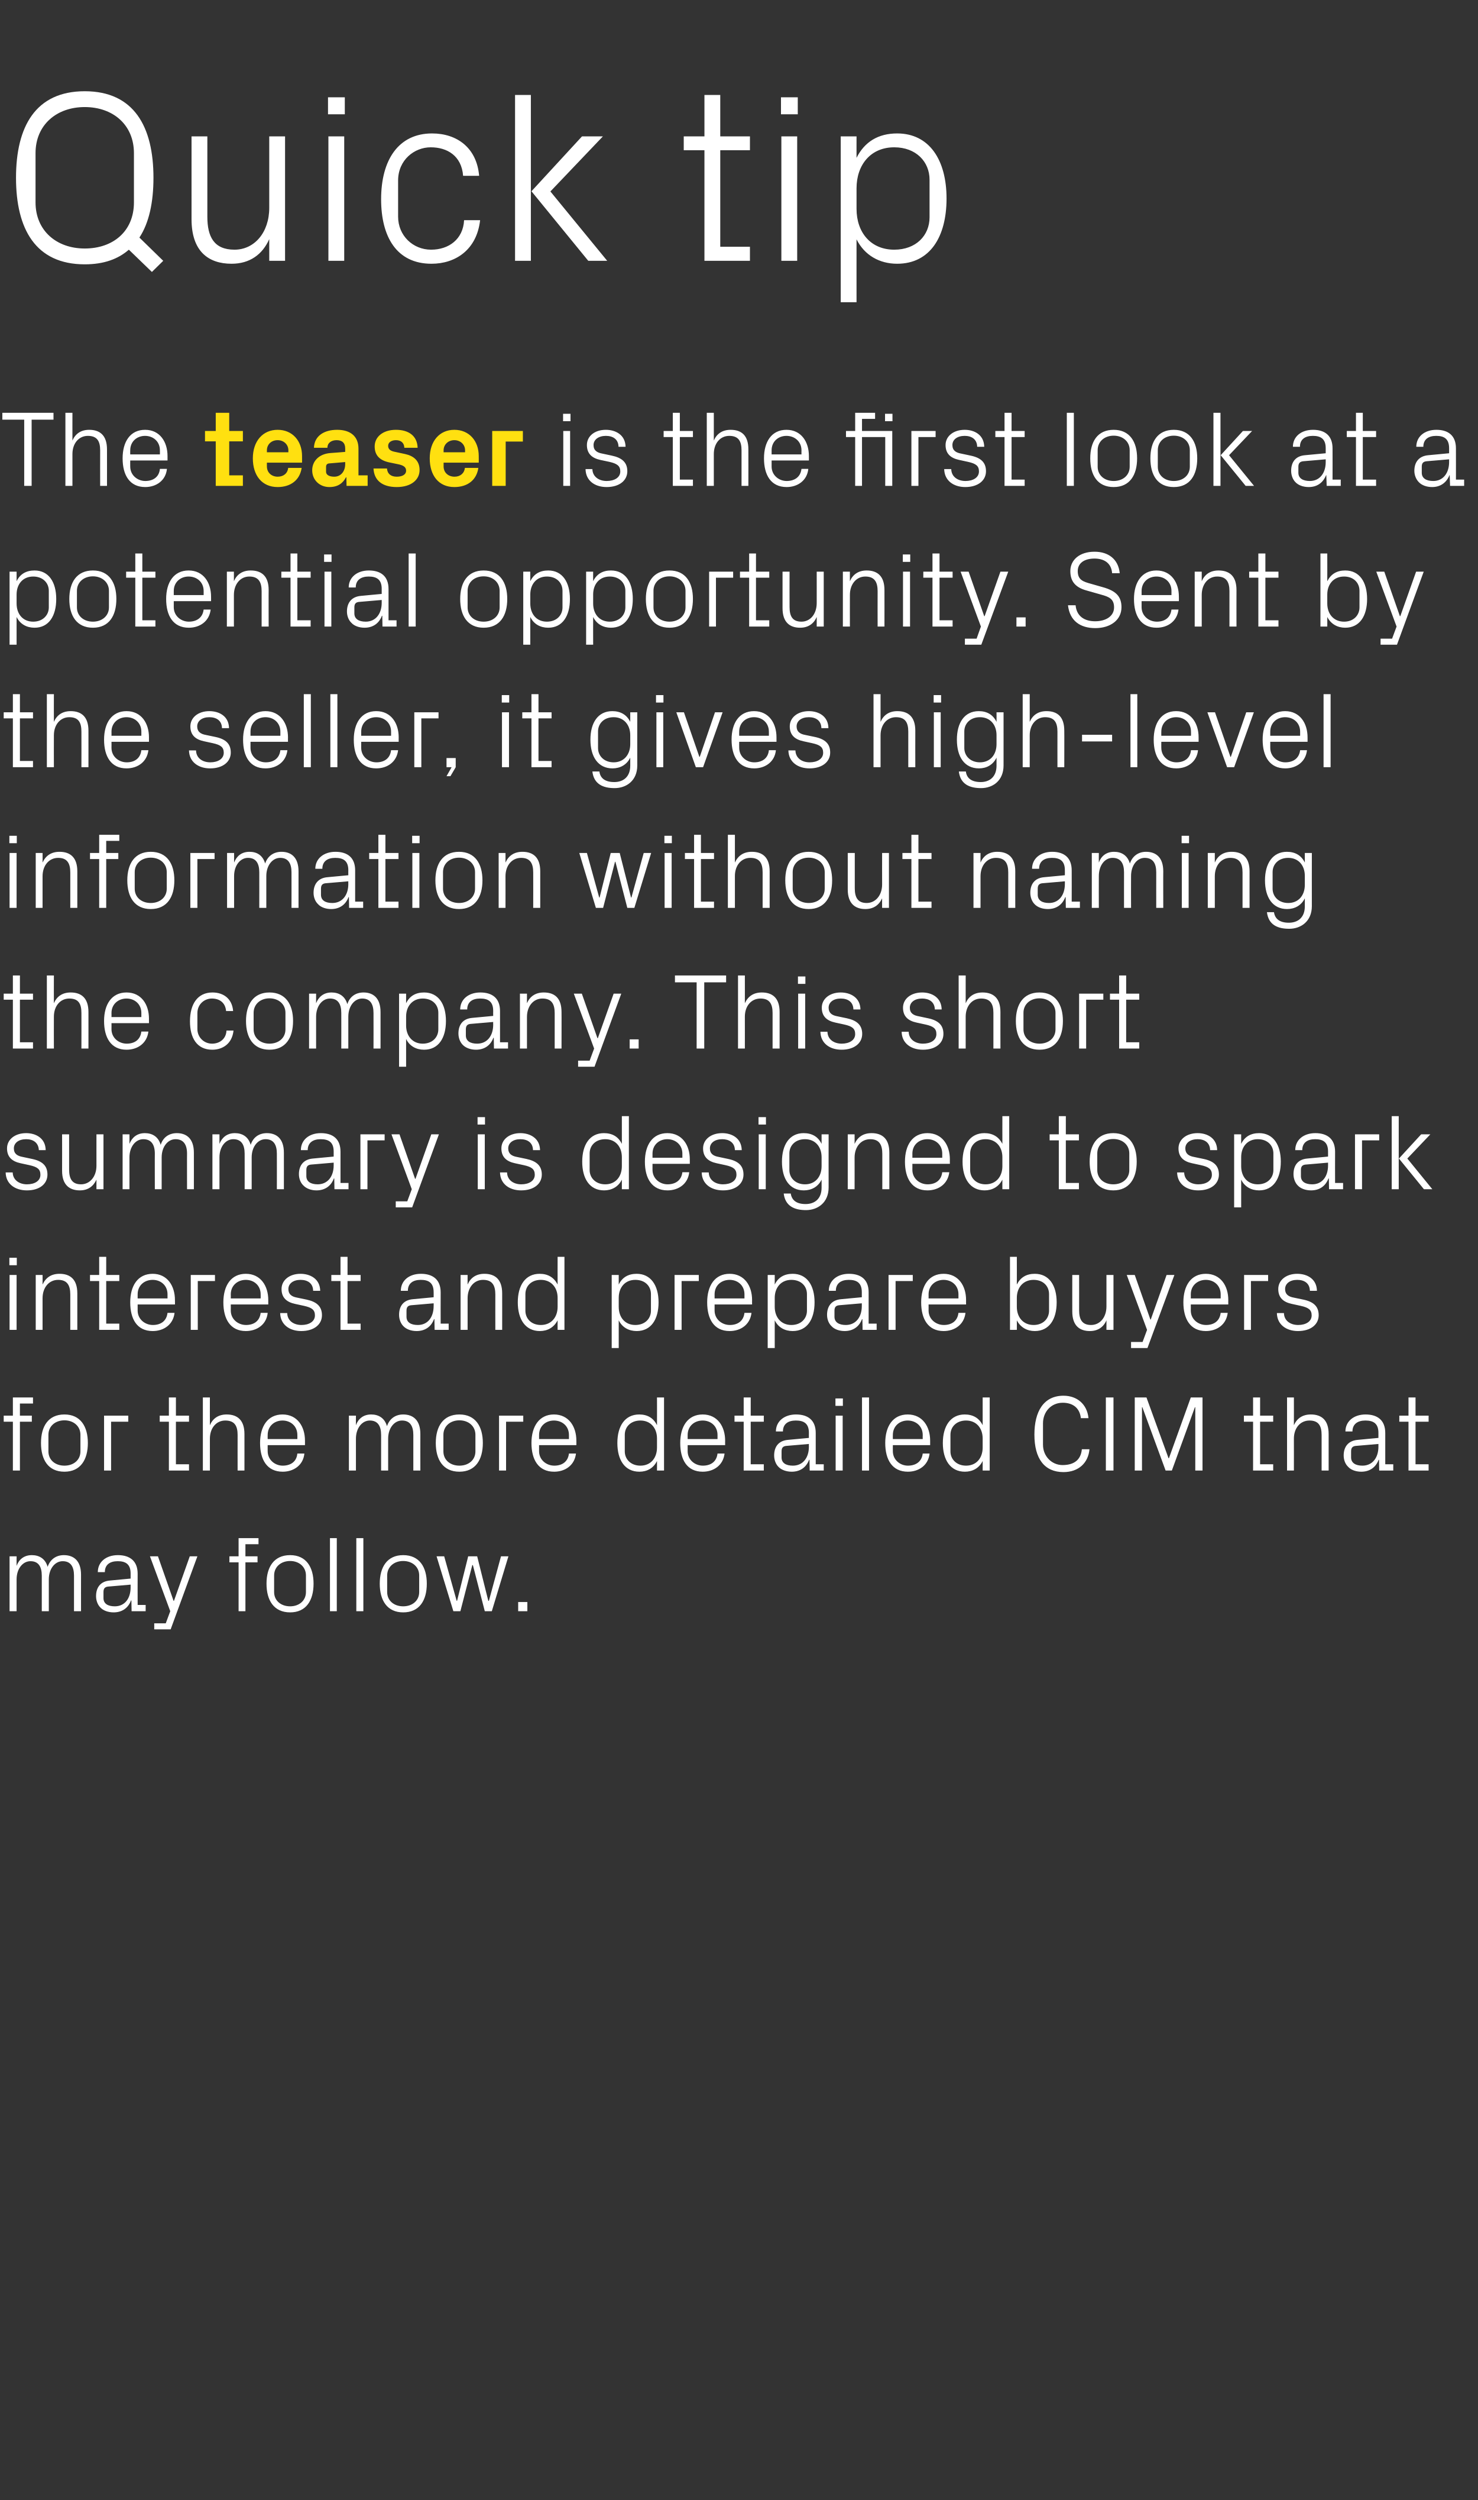
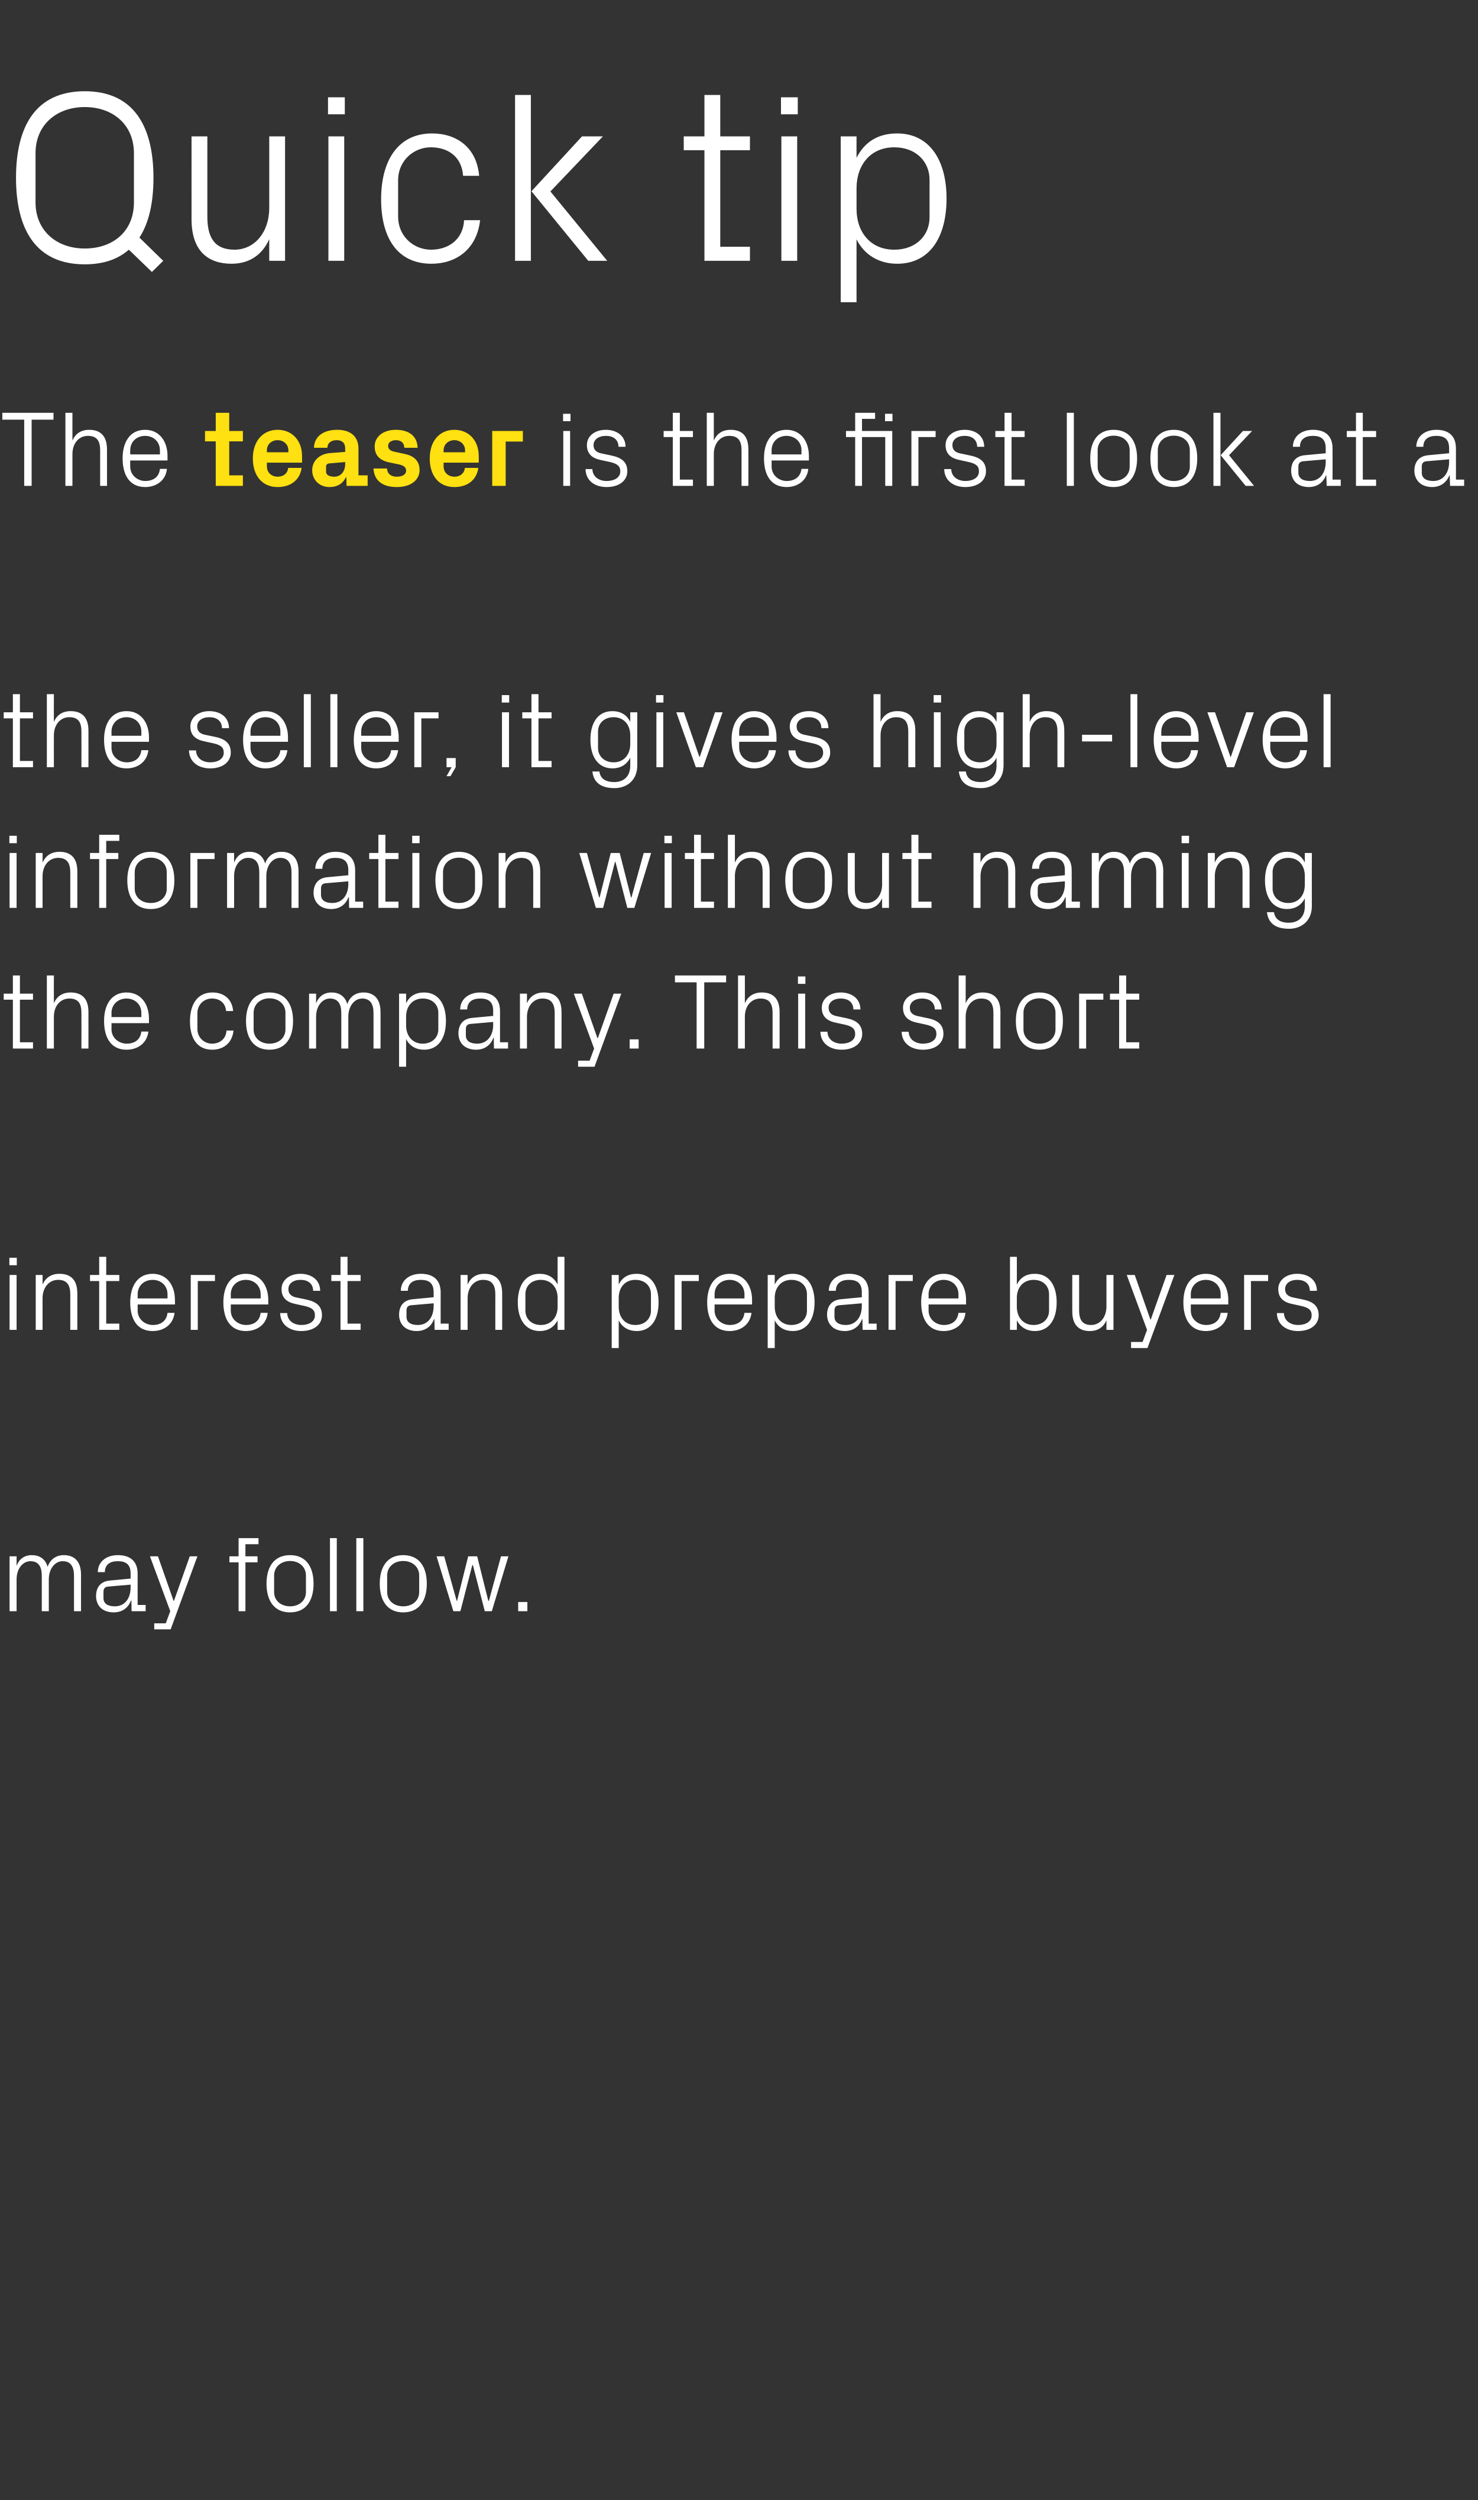
<svg xmlns="http://www.w3.org/2000/svg" version="1.1" width="757px" height="1279.7px" viewBox="0 -33 757 1279.7" style="top:-33px">
  <rect x="0" y="-33" width="757" height="1279.7" fill="#333333" stroke="none" />
  <desc>Quick tip The teaser is the first look at a potential opportunity. Sent by the seller, it gives high level informatio...</desc>
  <defs />
  <g id="Polygon23284">
    <path d="M 4.9 763.6 L 8.5 763.6 C 8.5 763.6 8.47 768.51 8.5 768.5 C 9.7 765.2 12.3 763 16.3 763 C 20.1 763 23.2 764.8 24.4 769 C 25.6 765.4 28.5 763 32.7 763 C 37.7 763 41.5 765.8 41.5 773 C 41.47 772.96 41.5 791.7 41.5 791.7 L 37.9 791.7 C 37.9 791.7 37.9 773.46 37.9 773.5 C 37.9 768.9 36.2 766.1 32.1 766.1 C 28.2 766.1 25 769.9 25 775.4 C 24.97 775.44 25 791.7 25 791.7 L 21.4 791.7 C 21.4 791.7 21.4 773.46 21.4 773.5 C 21.4 768.9 19.7 766.1 15.6 766.1 C 11.7 766.1 8.5 769.9 8.5 775.4 C 8.47 775.44 8.5 791.7 8.5 791.7 L 4.9 791.7 L 4.9 763.6 Z M 66.9 772.4 C 66.9 767.5 64.2 766.1 60.3 766.1 C 56.3 766.1 53.7 767.9 53.7 771.7 C 53.7 771.7 50.1 771.7 50.1 771.7 C 50.1 766.5 54.3 763 60.4 763 C 66.4 763 70.5 765.9 70.5 772.5 C 70.45 772.52 70.5 788.5 70.5 788.5 L 74.6 788.5 L 74.6 791.7 L 67.4 791.7 L 67.3 786.2 C 67.3 786.2 67.1 786.22 67.1 786.2 C 65.6 790.2 62.4 792.3 58.2 792.3 C 55.4 792.3 52.9 791.4 51.4 789.8 C 50 788.4 49.2 786.2 49.2 784 C 49.2 779.6 51.4 776.4 56.3 776 C 56.32 775.99 66.9 775 66.9 775 C 66.9 775 66.93 772.41 66.9 772.4 Z M 55.3 779.1 C 53.6 779.3 53 780.2 53 781.9 C 53 781.9 53 785 53 785 C 53 787.8 55.2 789.2 58.8 789.2 C 63.9 789.2 66.9 785.2 66.9 779.5 C 66.93 779.45 66.9 778.1 66.9 778.1 C 66.9 778.1 55.27 779.12 55.3 779.1 Z M 89.1 786.4 L 97.2 763.6 L 101.1 763.6 L 87.4 801 L 79 801 L 79 797.9 L 84.9 797.9 L 87.2 791.7 L 76.8 763.6 L 80.9 763.6 L 88.9 786.4 L 89.1 786.4 Z M 125.7 763.6 L 131.9 763.6 L 131.9 766.7 L 125.7 766.7 L 125.7 791.7 L 122.2 791.7 L 122.2 766.7 L 117.5 766.7 L 117.5 763.6 L 122.2 763.6 L 122.2 754.3 L 132.4 754.3 L 132.4 757.4 L 125.7 757.4 L 125.7 763.6 Z M 148.6 763 C 156.8 763 160.6 769.1 160.6 777.6 C 160.6 786.2 156.8 792.3 148.6 792.3 C 140.3 792.3 136.5 786.2 136.5 777.6 C 136.5 769.1 140.3 763 148.6 763 Z M 156.7 773.4 C 156.7 769 153.2 766 148.6 766 C 143.9 766 140.4 769 140.4 773.4 C 140.4 773.4 140.4 781.9 140.4 781.9 C 140.4 786.3 143.9 789.2 148.6 789.2 C 153.2 789.2 156.7 786.3 156.7 781.9 C 156.7 781.9 156.7 773.4 156.7 773.4 Z M 169 791.7 L 169 754.3 L 172.5 754.3 L 172.5 791.7 L 169 791.7 Z M 182.5 791.7 L 182.5 754.3 L 186.1 754.3 L 186.1 791.7 L 182.5 791.7 Z M 206.5 763 C 214.8 763 218.6 769.1 218.6 777.6 C 218.6 786.2 214.8 792.3 206.5 792.3 C 198.3 792.3 194.5 786.2 194.5 777.6 C 194.5 769.1 198.3 763 206.5 763 Z M 214.7 773.4 C 214.7 769 211.2 766 206.5 766 C 201.8 766 198.3 769 198.3 773.4 C 198.3 773.4 198.3 781.9 198.3 781.9 C 198.3 786.3 201.8 789.2 206.5 789.2 C 211.2 789.2 214.7 786.3 214.7 781.9 C 214.7 781.9 214.7 773.4 214.7 773.4 Z M 234.1 786.4 L 239.8 763.6 L 244.4 763.6 L 250.1 786.4 L 250.4 786.4 L 256.6 763.6 L 260.4 763.6 L 251.9 791.7 L 248.3 791.7 L 242.2 768.1 L 241.9 768.1 L 235.8 791.7 L 232.2 791.7 L 223.6 763.6 L 227.5 763.6 L 233.9 786.4 L 234.1 786.4 Z M 270.1 791.7 L 265.4 791.7 L 265.4 787 L 270.1 787 L 270.1 791.7 Z " stroke="none" fill="#fff" />
  </g>
  <g id="Polygon23283">
-     <path d="M 10.2 691.6 L 16.3 691.6 L 16.3 694.7 L 10.2 694.7 L 10.2 719.7 L 6.6 719.7 L 6.6 694.7 L 1.9 694.7 L 1.9 691.6 L 6.6 691.6 L 6.6 682.3 L 16.9 682.3 L 16.9 685.4 L 10.2 685.4 L 10.2 691.6 Z M 33 691 C 41.2 691 45 697.1 45 705.6 C 45 714.2 41.2 720.3 33 720.3 C 24.7 720.3 21 714.2 21 705.6 C 21 697.1 24.7 691 33 691 Z M 41.2 701.4 C 41.2 697 37.7 694 33 694 C 28.3 694 24.8 697 24.8 701.4 C 24.8 701.4 24.8 709.9 24.8 709.9 C 24.8 714.3 28.3 717.2 33 717.2 C 37.7 717.2 41.2 714.3 41.2 709.9 C 41.2 709.9 41.2 701.4 41.2 701.4 Z M 53.3 691.6 L 65.7 691.6 L 65.7 694.7 L 56.9 694.7 L 56.9 719.7 L 53.3 719.7 L 53.3 691.6 Z M 90.1 716.5 L 96.8 716.5 L 96.8 719.7 L 86.5 719.7 L 86.5 694.7 L 81.8 694.7 L 81.8 691.6 L 86.5 691.6 L 86.5 682.3 L 90.1 682.3 L 90.1 691.6 L 96.8 691.6 L 96.8 694.7 L 90.1 694.7 L 90.1 716.5 Z M 121.7 701.5 C 121.7 696.9 120.2 694.1 115.4 694.1 C 110.8 694.1 107.5 697.9 107.5 703.4 C 107.47 703.44 107.5 719.7 107.5 719.7 L 103.9 719.7 L 103.9 682.3 L 107.5 682.3 C 107.5 682.3 107.47 696.51 107.5 696.5 C 109 693 111.9 691 116.1 691 C 121.5 691 125.2 693.8 125.2 701 C 125.23 700.96 125.2 719.7 125.2 719.7 L 121.7 719.7 C 121.7 719.7 121.66 701.51 121.7 701.5 Z M 152.3 701.5 C 152.3 696.9 148.8 694.1 144.7 694.1 C 140.6 694.1 137.1 696.9 137.1 701.5 C 137.06 701.51 137.1 703.6 137.1 703.6 L 152.3 703.6 C 152.3 703.6 152.35 701.51 152.3 701.5 Z M 155.9 711 C 155.3 717 150.4 720.3 144.8 720.3 C 136.8 720.3 133.2 714.2 133.2 705.6 C 133.2 697.1 137.1 691 144.7 691 C 152.3 691 156.2 697.2 156.2 704.4 C 156.2 704.37 156.2 706.7 156.2 706.7 L 137.1 706.7 C 137.1 706.7 137.06 709.76 137.1 709.8 C 137.1 714.3 140.9 717.2 144.8 717.2 C 148.7 717.2 151.9 715.3 152.3 711 C 152.3 711 155.9 711 155.9 711 Z M 178.7 691.6 L 182.3 691.6 C 182.3 691.6 182.27 696.51 182.3 696.5 C 183.5 693.2 186.1 691 190.1 691 C 193.9 691 197 692.8 198.2 697 C 199.4 693.4 202.3 691 206.5 691 C 211.5 691 215.3 693.8 215.3 701 C 215.27 700.96 215.3 719.7 215.3 719.7 L 211.7 719.7 C 211.7 719.7 211.69 701.46 211.7 701.5 C 211.7 696.9 210 694.1 205.9 694.1 C 202 694.1 198.8 697.9 198.8 703.4 C 198.77 703.44 198.8 719.7 198.8 719.7 L 195.2 719.7 C 195.2 719.7 195.19 701.46 195.2 701.5 C 195.2 696.9 193.5 694.1 189.4 694.1 C 185.5 694.1 182.3 697.9 182.3 703.4 C 182.27 703.44 182.3 719.7 182.3 719.7 L 178.7 719.7 L 178.7 691.6 Z M 235.3 691 C 243.5 691 247.3 697.1 247.3 705.6 C 247.3 714.2 243.5 720.3 235.3 720.3 C 227 720.3 223.2 714.2 223.2 705.6 C 223.2 697.1 227 691 235.3 691 Z M 243.5 701.4 C 243.5 697 240 694 235.3 694 C 230.6 694 227.1 697 227.1 701.4 C 227.1 701.4 227.1 709.9 227.1 709.9 C 227.1 714.3 230.6 717.2 235.3 717.2 C 240 717.2 243.5 714.3 243.5 709.9 C 243.5 709.9 243.5 701.4 243.5 701.4 Z M 255.6 691.6 L 268 691.6 L 268 694.7 L 259.2 694.7 L 259.2 719.7 L 255.6 719.7 L 255.6 691.6 Z M 291.4 701.5 C 291.4 696.9 287.9 694.1 283.7 694.1 C 279.6 694.1 276.1 696.9 276.1 701.5 C 276.1 701.51 276.1 703.6 276.1 703.6 L 291.4 703.6 C 291.4 703.6 291.39 701.51 291.4 701.5 Z M 295 711 C 294.3 717 289.5 720.3 283.8 720.3 C 275.8 720.3 272.2 714.2 272.2 705.6 C 272.2 697.1 276.2 691 283.7 691 C 291.3 691 295.2 697.2 295.2 704.4 C 295.24 704.37 295.2 706.7 295.2 706.7 L 276.1 706.7 C 276.1 706.7 276.1 709.76 276.1 709.8 C 276.1 714.3 279.9 717.2 283.9 717.2 C 287.8 717.2 290.9 715.3 291.4 711 C 291.4 711 295 711 295 711 Z M 336.5 703.3 C 336.5 698 333.3 694.1 328 694.1 C 323.1 694.1 320 697.3 320 701.4 C 320 701.4 320 709.9 320 709.9 C 320 713.9 323.1 717.2 328 717.2 C 333.3 717.2 336.5 713.3 336.5 707.9 C 336.5 707.9 336.5 703.3 336.5 703.3 Z M 336.5 719.7 C 336.5 719.7 336.54 714.82 336.5 714.8 C 334.7 718.5 331.4 720.3 327.5 720.3 C 320 720.3 316.2 714.3 316.2 705.6 C 316.2 696.9 320.1 691 327.4 691 C 331.6 691 334.7 692.8 336.5 696.5 C 336.54 696.45 336.5 682.3 336.5 682.3 L 340.1 682.3 L 340.1 719.7 L 336.5 719.7 Z M 367.5 701.5 C 367.5 696.9 364 694.1 359.9 694.1 C 355.7 694.1 352.2 696.9 352.2 701.5 C 352.22 701.51 352.2 703.6 352.2 703.6 L 367.5 703.6 C 367.5 703.6 367.51 701.51 367.5 701.5 Z M 371.1 711 C 370.4 717 365.6 720.3 359.9 720.3 C 351.9 720.3 348.4 714.2 348.4 705.6 C 348.4 697.1 352.3 691 359.9 691 C 367.5 691 371.4 697.2 371.4 704.4 C 371.36 704.37 371.4 706.7 371.4 706.7 L 352.2 706.7 C 352.2 706.7 352.22 709.76 352.2 709.8 C 352.2 714.3 356 717.2 360 717.2 C 363.9 717.2 367 715.3 367.5 711 C 367.5 711 371.1 711 371.1 711 Z M 384.5 716.5 L 391.2 716.5 L 391.2 719.7 L 380.9 719.7 L 380.9 694.7 L 376.2 694.7 L 376.2 691.6 L 380.9 691.6 L 380.9 682.3 L 384.5 682.3 L 384.5 691.6 L 391.2 691.6 L 391.2 694.7 L 384.5 694.7 L 384.5 716.5 Z M 414.3 700.4 C 414.3 695.5 411.6 694.1 407.6 694.1 C 403.6 694.1 401 695.9 401 699.7 C 401 699.7 397.4 699.7 397.4 699.7 C 397.4 694.5 401.7 691 407.7 691 C 413.8 691 417.8 693.9 417.8 700.5 C 417.77 700.52 417.8 716.5 417.8 716.5 L 421.9 716.5 L 421.9 719.7 L 414.7 719.7 L 414.6 714.2 C 414.6 714.2 414.42 714.22 414.4 714.2 C 412.9 718.2 409.7 720.3 405.5 720.3 C 402.8 720.3 400.2 719.4 398.7 717.8 C 397.3 716.4 396.5 714.2 396.5 712 C 396.5 707.6 398.7 704.4 403.6 704 C 403.64 703.99 414.3 703 414.3 703 C 414.3 703 414.25 700.41 414.3 700.4 Z M 402.6 707.1 C 400.9 707.3 400.3 708.2 400.3 709.9 C 400.3 709.9 400.3 713 400.3 713 C 400.3 715.8 402.5 717.2 406.1 717.2 C 411.2 717.2 414.3 713.2 414.3 707.5 C 414.25 707.45 414.3 706.1 414.3 706.1 C 414.3 706.1 402.59 707.12 402.6 707.1 Z M 428 719.7 L 428 691.6 L 431.6 691.6 L 431.6 719.7 L 428 719.7 Z M 431.7 686.6 L 427.9 686.6 L 427.9 682.8 L 431.7 682.8 L 431.7 686.6 Z M 441.5 719.7 L 441.5 682.3 L 445.1 682.3 L 445.1 719.7 L 441.5 719.7 Z M 472.6 701.5 C 472.6 696.9 469 694.1 464.9 694.1 C 460.8 694.1 457.3 696.9 457.3 701.5 C 457.26 701.51 457.3 703.6 457.3 703.6 L 472.6 703.6 C 472.6 703.6 472.55 701.51 472.6 701.5 Z M 476.1 711 C 475.5 717 470.6 720.3 465 720.3 C 457 720.3 453.4 714.2 453.4 705.6 C 453.4 697.1 457.3 691 464.9 691 C 472.5 691 476.4 697.2 476.4 704.4 C 476.4 704.37 476.4 706.7 476.4 706.7 L 457.3 706.7 C 457.3 706.7 457.26 709.76 457.3 709.8 C 457.3 714.3 461.1 717.2 465 717.2 C 468.9 717.2 472.1 715.3 472.6 711 C 472.6 711 476.1 711 476.1 711 Z M 503.3 703.3 C 503.3 698 500.1 694.1 494.8 694.1 C 489.9 694.1 486.8 697.3 486.8 701.4 C 486.8 701.4 486.8 709.9 486.8 709.9 C 486.8 713.9 489.9 717.2 494.8 717.2 C 500.1 717.2 503.3 713.3 503.3 707.9 C 503.3 707.9 503.3 703.3 503.3 703.3 Z M 503.3 719.7 C 503.3 719.7 503.3 714.82 503.3 714.8 C 501.5 718.5 498.1 720.3 494.2 720.3 C 486.8 720.3 482.9 714.3 482.9 705.6 C 482.9 696.9 486.9 691 494.1 691 C 498.3 691 501.5 692.8 503.3 696.5 C 503.3 696.45 503.3 682.3 503.3 682.3 L 506.9 682.3 L 506.9 719.7 L 503.3 719.7 Z M 529.8 701.3 C 529.8 689.5 534.5 681.4 544.7 681.4 C 551.6 681.4 556.8 685.7 557.5 692.9 C 557.5 692.9 553.6 692.9 553.6 692.9 C 553 687.4 549.2 685 544.3 685 C 538.3 685 534.2 689.7 534.2 695.5 C 534.2 695.5 534.2 706.5 534.2 706.5 C 534.2 712.5 538.8 716.9 544.2 716.9 C 549.9 716.9 553.6 714.4 554.1 708.8 C 554.1 708.8 558 708.8 558 708.8 C 557.4 715.8 552.4 720.5 544.7 720.5 C 535 720.5 529.8 713.7 529.8 701.3 Z M 566.4 682.3 L 570.3 682.3 L 570.3 719.7 L 566.4 719.7 L 566.4 682.3 Z M 598.5 713.4 L 598.7 713.4 L 609.9 682.3 L 615.9 682.3 L 615.9 719.7 L 612.2 719.7 L 612.2 687.3 L 612 687.3 L 600.2 719.7 L 597 719.7 L 585.1 687.3 L 584.9 687.3 L 584.9 719.7 L 581.2 719.7 L 581.2 682.3 L 587.2 682.3 L 598.5 713.4 Z M 645.4 716.5 L 652.1 716.5 L 652.1 719.7 L 641.8 719.7 L 641.8 694.7 L 637.1 694.7 L 637.1 691.6 L 641.8 691.6 L 641.8 682.3 L 645.4 682.3 L 645.4 691.6 L 652.1 691.6 L 652.1 694.7 L 645.4 694.7 L 645.4 716.5 Z M 676.9 701.5 C 676.9 696.9 675.4 694.1 670.7 694.1 C 666 694.1 662.7 697.9 662.7 703.4 C 662.74 703.44 662.7 719.7 662.7 719.7 L 659.2 719.7 L 659.2 682.3 L 662.7 682.3 C 662.7 682.3 662.74 696.51 662.7 696.5 C 664.3 693 667.1 691 671.4 691 C 676.8 691 680.5 693.8 680.5 701 C 680.5 700.96 680.5 719.7 680.5 719.7 L 676.9 719.7 C 676.9 719.7 676.93 701.51 676.9 701.5 Z M 706 700.4 C 706 695.5 703.3 694.1 699.3 694.1 C 695.4 694.1 692.7 695.9 692.7 699.7 C 692.7 699.7 689.1 699.7 689.1 699.7 C 689.1 694.5 693.4 691 699.4 691 C 705.5 691 709.5 693.9 709.5 700.5 C 709.49 700.52 709.5 716.5 709.5 716.5 L 713.6 716.5 L 713.6 719.7 L 706.4 719.7 L 706.3 714.2 C 706.3 714.2 706.13 714.22 706.1 714.2 C 704.6 718.2 701.4 720.3 697.2 720.3 C 694.5 720.3 691.9 719.4 690.5 717.8 C 689 716.4 688.2 714.2 688.2 712 C 688.2 707.6 690.5 704.4 695.4 704 C 695.35 703.99 706 703 706 703 C 706 703 705.97 700.41 706 700.4 Z M 694.3 707.1 C 692.6 707.3 692 708.2 692 709.9 C 692 709.9 692 713 692 713 C 692 715.8 694.3 717.2 697.8 717.2 C 702.9 717.2 706 713.2 706 707.5 C 705.97 707.45 706 706.1 706 706.1 C 706 706.1 694.31 707.12 694.3 707.1 Z M 725 716.5 L 731.7 716.5 L 731.7 719.7 L 721.4 719.7 L 721.4 694.7 L 716.7 694.7 L 716.7 691.6 L 721.4 691.6 L 721.4 682.3 L 725 682.3 L 725 691.6 L 731.7 691.6 L 731.7 694.7 L 725 694.7 L 725 716.5 Z " stroke="none" fill="#fff" />
-   </g>
+     </g>
  <g id="Polygon23282">
    <path d="M 4.9 647.7 L 4.9 619.6 L 8.5 619.6 L 8.5 647.7 L 4.9 647.7 Z M 8.6 614.6 L 4.8 614.6 L 4.8 610.8 L 8.6 610.8 L 8.6 614.6 Z M 36 629.6 C 36 625 34.5 622.1 29.8 622.1 C 25.1 622.1 21.8 626 21.8 631.5 C 21.83 631.55 21.8 647.7 21.8 647.7 L 18.3 647.7 L 18.3 619.6 L 21.8 619.6 C 21.8 619.6 21.83 624.51 21.8 624.5 C 23.4 621 26.2 619 30.5 619 C 35.9 619 39.6 621.8 39.6 629 C 39.6 628.96 39.6 647.7 39.6 647.7 L 36 647.7 C 36 647.7 36.02 629.62 36 629.6 Z M 54.4 644.5 L 61.1 644.5 L 61.1 647.7 L 50.8 647.7 L 50.8 622.7 L 46.1 622.7 L 46.1 619.6 L 50.8 619.6 L 50.8 610.3 L 54.4 610.3 L 54.4 619.6 L 61.1 619.6 L 61.1 622.7 L 54.4 622.7 L 54.4 644.5 Z M 85.8 629.5 C 85.8 624.9 82.3 622.1 78.2 622.1 C 74 622.1 70.5 624.9 70.5 629.5 C 70.51 629.51 70.5 631.6 70.5 631.6 L 85.8 631.6 C 85.8 631.6 85.8 629.51 85.8 629.5 Z M 89.4 639 C 88.7 645 83.9 648.3 78.2 648.3 C 70.2 648.3 66.7 642.2 66.7 633.6 C 66.7 625.1 70.6 619 78.2 619 C 85.7 619 89.6 625.2 89.6 632.4 C 89.65 632.37 89.6 634.7 89.6 634.7 L 70.5 634.7 C 70.5 634.7 70.51 637.76 70.5 637.8 C 70.5 642.3 74.3 645.2 78.3 645.2 C 82.2 645.2 85.3 643.3 85.8 639 C 85.8 639 89.4 639 89.4 639 Z M 97.7 619.6 L 110.1 619.6 L 110.1 622.7 L 101.3 622.7 L 101.3 647.7 L 97.7 647.7 L 97.7 619.6 Z M 133.5 629.5 C 133.5 624.9 130 622.1 125.9 622.1 C 121.8 622.1 118.2 624.9 118.2 629.5 C 118.25 629.51 118.2 631.6 118.2 631.6 L 133.5 631.6 C 133.5 631.6 133.54 629.51 133.5 629.5 Z M 137.1 639 C 136.5 645 131.6 648.3 125.9 648.3 C 118 648.3 114.4 642.2 114.4 633.6 C 114.4 625.1 118.3 619 125.9 619 C 133.5 619 137.4 625.2 137.4 632.4 C 137.39 632.37 137.4 634.7 137.4 634.7 L 118.2 634.7 C 118.2 634.7 118.25 637.76 118.2 637.8 C 118.2 642.3 122 645.2 126 645.2 C 129.9 645.2 133 643.3 133.5 639 C 133.5 639 137.1 639 137.1 639 Z M 157 632.2 C 162.2 633.3 164.9 635.7 164.9 640.2 C 164.9 644.9 160.9 648.3 154.3 648.3 C 148.3 648.3 143.6 645 143.5 639.1 C 143.5 639.1 147.1 639.1 147.1 639.1 C 147.2 643.1 150.5 645.2 154.4 645.2 C 158.2 645.2 161.3 643.5 161.3 640.3 C 161.3 637.5 159.8 636.3 155.7 635.4 C 155.7 635.4 151.1 634.4 151.1 634.4 C 146.9 633.5 144.2 631.3 144.2 626.8 C 144.2 622.3 148.2 619 153.9 619 C 158.9 619 163.9 621.6 164 627.7 C 164 627.7 160.4 627.7 160.4 627.7 C 160.3 623.7 157.4 622.1 153.9 622.1 C 150.2 622.1 147.7 624 147.7 626.8 C 147.7 629.5 149.4 630.7 152.2 631.2 C 152.2 631.2 157 632.2 157 632.2 Z M 178 644.5 L 184.7 644.5 L 184.7 647.7 L 174.4 647.7 L 174.4 622.7 L 169.7 622.7 L 169.7 619.6 L 174.4 619.6 L 174.4 610.3 L 178 610.3 L 178 619.6 L 184.7 619.6 L 184.7 622.7 L 178 622.7 L 178 644.5 Z M 222.1 628.4 C 222.1 623.5 219.4 622.1 215.5 622.1 C 211.5 622.1 208.9 623.9 208.9 627.7 C 208.9 627.7 205.3 627.7 205.3 627.7 C 205.3 622.5 209.5 619 215.6 619 C 221.6 619 225.7 621.9 225.7 628.5 C 225.66 628.52 225.7 644.5 225.7 644.5 L 229.8 644.5 L 229.8 647.7 L 222.6 647.7 L 222.5 642.2 C 222.5 642.2 222.31 642.22 222.3 642.2 C 220.8 646.2 217.6 648.3 213.4 648.3 C 210.6 648.3 208.1 647.4 206.6 645.8 C 205.2 644.4 204.4 642.2 204.4 640 C 204.4 635.6 206.6 632.4 211.5 632 C 211.53 631.99 222.1 631 222.1 631 C 222.1 631 222.14 628.41 222.1 628.4 Z M 210.5 635.1 C 208.8 635.3 208.2 636.2 208.2 637.9 C 208.2 637.9 208.2 641 208.2 641 C 208.2 643.8 210.4 645.2 214 645.2 C 219.1 645.2 222.1 641.2 222.1 635.5 C 222.14 635.45 222.1 634.1 222.1 634.1 C 222.1 634.1 210.48 635.12 210.5 635.1 Z M 253.7 629.6 C 253.7 625 252.2 622.1 247.4 622.1 C 242.8 622.1 239.5 626 239.5 631.5 C 239.47 631.55 239.5 647.7 239.5 647.7 L 235.9 647.7 L 235.9 619.6 L 239.5 619.6 C 239.5 619.6 239.47 624.51 239.5 624.5 C 241 621 243.9 619 248.1 619 C 253.5 619 257.2 621.8 257.2 629 C 257.23 628.96 257.2 647.7 257.2 647.7 L 253.7 647.7 C 253.7 647.7 253.66 629.62 253.7 629.6 Z M 285.6 631.3 C 285.6 626 282.3 622.1 277 622.1 C 272.1 622.1 269.1 625.3 269.1 629.4 C 269.1 629.4 269.1 637.9 269.1 637.9 C 269.1 641.9 272.1 645.2 277 645.2 C 282.3 645.2 285.6 641.3 285.6 635.9 C 285.6 635.9 285.6 631.3 285.6 631.3 Z M 285.6 647.7 C 285.6 647.7 285.56 642.82 285.6 642.8 C 283.7 646.5 280.4 648.3 276.5 648.3 C 269.1 648.3 265.2 642.3 265.2 633.6 C 265.2 624.9 269.1 619 276.4 619 C 280.6 619 283.7 620.8 285.6 624.5 C 285.56 624.45 285.6 610.3 285.6 610.3 L 289.1 610.3 L 289.1 647.7 L 285.6 647.7 Z M 316.9 635.9 C 316.9 641.3 320.1 645.2 325.4 645.2 C 330.4 645.2 333.4 641.9 333.4 637.9 C 333.4 637.9 333.4 629.4 333.4 629.4 C 333.4 625.3 330.4 622.1 325.4 622.1 C 320.1 622.1 316.9 626 316.9 631.3 C 316.9 631.3 316.9 635.9 316.9 635.9 Z M 313.3 657 L 313.3 619.6 L 316.9 619.6 C 316.9 619.6 316.9 624.45 316.9 624.5 C 318.7 620.8 321.8 619 326.1 619 C 333.3 619 337.3 624.9 337.3 633.6 C 337.3 642.3 333.5 648.3 326.1 648.3 C 322.1 648.3 318.7 646.5 316.9 642.8 C 316.9 642.82 316.9 657 316.9 657 L 313.3 657 Z M 345.5 619.6 L 357.9 619.6 L 357.9 622.7 L 349.1 622.7 L 349.1 647.7 L 345.5 647.7 L 345.5 619.6 Z M 381.3 629.5 C 381.3 624.9 377.8 622.1 373.7 622.1 C 369.5 622.1 366 624.9 366 629.5 C 366.02 629.51 366 631.6 366 631.6 L 381.3 631.6 C 381.3 631.6 381.31 629.51 381.3 629.5 Z M 384.9 639 C 384.2 645 379.4 648.3 373.7 648.3 C 365.7 648.3 362.2 642.2 362.2 633.6 C 362.2 625.1 366.1 619 373.7 619 C 381.3 619 385.2 625.2 385.2 632.4 C 385.16 632.37 385.2 634.7 385.2 634.7 L 366 634.7 C 366 634.7 366.02 637.76 366 637.8 C 366 642.3 369.8 645.2 373.8 645.2 C 377.7 645.2 380.8 643.3 381.3 639 C 381.3 639 384.9 639 384.9 639 Z M 396.8 635.9 C 396.8 641.3 400.1 645.2 405.3 645.2 C 410.3 645.2 413.3 641.9 413.3 637.9 C 413.3 637.9 413.3 629.4 413.3 629.4 C 413.3 625.3 410.3 622.1 405.3 622.1 C 400.1 622.1 396.8 626 396.8 631.3 C 396.8 631.3 396.8 635.9 396.8 635.9 Z M 393.2 657 L 393.2 619.6 L 396.8 619.6 C 396.8 619.6 396.82 624.45 396.8 624.5 C 398.6 620.8 401.7 619 406 619 C 413.3 619 417.2 624.9 417.2 633.6 C 417.2 642.3 413.4 648.3 406 648.3 C 402 648.3 398.6 646.5 396.8 642.8 C 396.82 642.82 396.8 657 396.8 657 L 393.2 657 Z M 441.4 628.4 C 441.4 623.5 438.7 622.1 434.7 622.1 C 430.8 622.1 428.1 623.9 428.1 627.7 C 428.1 627.7 424.5 627.7 424.5 627.7 C 424.5 622.5 428.8 619 434.8 619 C 440.9 619 444.9 621.9 444.9 628.5 C 444.89 628.52 444.9 644.5 444.9 644.5 L 449 644.5 L 449 647.7 L 441.8 647.7 L 441.7 642.2 C 441.7 642.2 441.53 642.22 441.5 642.2 C 440 646.2 436.8 648.3 432.6 648.3 C 429.9 648.3 427.3 647.4 425.9 645.8 C 424.4 644.4 423.6 642.2 423.6 640 C 423.6 635.6 425.9 632.4 430.8 632 C 430.75 631.99 441.4 631 441.4 631 C 441.4 631 441.37 628.41 441.4 628.4 Z M 429.7 635.1 C 428 635.3 427.4 636.2 427.4 637.9 C 427.4 637.9 427.4 641 427.4 641 C 427.4 643.8 429.7 645.2 433.2 645.2 C 438.3 645.2 441.4 641.2 441.4 635.5 C 441.37 635.45 441.4 634.1 441.4 634.1 C 441.4 634.1 429.71 635.12 429.7 635.1 Z M 455.1 619.6 L 467.5 619.6 L 467.5 622.7 L 458.7 622.7 L 458.7 647.7 L 455.1 647.7 L 455.1 619.6 Z M 490.9 629.5 C 490.9 624.9 487.4 622.1 483.3 622.1 C 479.2 622.1 475.6 624.9 475.6 629.5 C 475.63 629.51 475.6 631.6 475.6 631.6 L 490.9 631.6 C 490.9 631.6 490.92 629.51 490.9 629.5 Z M 494.5 639 C 493.8 645 489 648.3 483.3 648.3 C 475.4 648.3 471.8 642.2 471.8 633.6 C 471.8 625.1 475.7 619 483.3 619 C 490.9 619 494.8 625.2 494.8 632.4 C 494.77 632.37 494.8 634.7 494.8 634.7 L 475.6 634.7 C 475.6 634.7 475.63 637.76 475.6 637.8 C 475.6 642.3 479.4 645.2 483.4 645.2 C 487.3 645.2 490.4 643.3 490.9 639 C 490.9 639 494.5 639 494.5 639 Z M 520.8 635.9 C 520.8 641.3 524.1 645.2 529.4 645.2 C 534.3 645.2 537.3 641.9 537.3 637.9 C 537.3 637.9 537.3 629.4 537.3 629.4 C 537.3 625.3 534.3 622.1 529.4 622.1 C 524.1 622.1 520.8 626 520.8 631.3 C 520.8 631.3 520.8 635.9 520.8 635.9 Z M 517.3 647.7 L 517.3 610.3 L 520.8 610.3 C 520.8 610.3 520.84 624.45 520.8 624.5 C 522.7 620.8 525.7 619 530 619 C 537.3 619 541.2 624.9 541.2 633.6 C 541.2 642.3 537.4 648.3 530 648.3 C 526.1 648.3 522.7 646.5 520.8 642.8 C 520.84 642.82 520.8 647.7 520.8 647.7 L 517.3 647.7 Z M 552.7 637.7 C 552.7 642.3 554.2 645.2 558.8 645.2 C 563.4 645.2 566.7 641.3 566.7 635.7 C 566.71 635.73 566.7 619.6 566.7 619.6 L 570.3 619.6 L 570.3 647.7 L 566.7 647.7 C 566.7 647.7 566.71 642.77 566.7 642.8 C 565.2 646.3 562.3 648.3 558.2 648.3 C 552.9 648.3 549.2 645.5 549.2 638.3 C 549.17 638.31 549.2 619.6 549.2 619.6 L 552.7 619.6 C 552.7 619.6 552.74 637.71 552.7 637.7 Z M 589.4 642.4 L 597.5 619.6 L 601.5 619.6 L 587.7 657 L 579.3 657 L 579.3 653.9 L 585.2 653.9 L 587.5 647.7 L 577.1 619.6 L 581.2 619.6 L 589.2 642.4 L 589.4 642.4 Z M 625.2 629.5 C 625.2 624.9 621.7 622.1 617.6 622.1 C 613.5 622.1 609.9 624.9 609.9 629.5 C 609.94 629.51 609.9 631.6 609.9 631.6 L 625.2 631.6 C 625.2 631.6 625.23 629.51 625.2 629.5 Z M 628.8 639 C 628.1 645 623.3 648.3 617.6 648.3 C 609.7 648.3 606.1 642.2 606.1 633.6 C 606.1 625.1 610 619 617.6 619 C 625.2 619 629.1 625.2 629.1 632.4 C 629.08 632.37 629.1 634.7 629.1 634.7 L 609.9 634.7 C 609.9 634.7 609.94 637.76 609.9 637.8 C 609.9 642.3 613.7 645.2 617.7 645.2 C 621.6 645.2 624.7 643.3 625.2 639 C 625.2 639 628.8 639 628.8 639 Z M 637.2 619.6 L 649.5 619.6 L 649.5 622.7 L 640.7 622.7 L 640.7 647.7 L 637.2 647.7 L 637.2 619.6 Z M 667.5 632.2 C 672.8 633.3 675.4 635.7 675.4 640.2 C 675.4 644.9 671.4 648.3 664.8 648.3 C 658.8 648.3 654.1 645 654 639.1 C 654 639.1 657.6 639.1 657.6 639.1 C 657.7 643.1 661 645.2 664.9 645.2 C 668.7 645.2 671.8 643.5 671.8 640.3 C 671.8 637.5 670.3 636.3 666.2 635.4 C 666.2 635.4 661.6 634.4 661.6 634.4 C 657.4 633.5 654.7 631.3 654.7 626.8 C 654.7 622.3 658.7 619 664.4 619 C 669.5 619 674.4 621.6 674.5 627.7 C 674.5 627.7 670.9 627.7 670.9 627.7 C 670.8 623.7 667.9 622.1 664.4 622.1 C 660.7 622.1 658.2 624 658.2 626.8 C 658.2 629.5 659.9 630.7 662.7 631.2 C 662.7 631.2 667.5 632.2 667.5 632.2 Z " stroke="none" fill="#fff" />
  </g>
  <g id="Polygon23281">
-     <path d="M 16.4 560.2 C 21.7 561.3 24.3 563.7 24.3 568.2 C 24.3 572.9 20.4 576.3 13.8 576.3 C 7.7 576.3 3 573 2.9 567.1 C 2.9 567.1 6.5 567.1 6.5 567.1 C 6.6 571.1 10 573.2 13.8 573.2 C 17.7 573.2 20.7 571.5 20.7 568.3 C 20.7 565.5 19.2 564.3 15.1 563.4 C 15.1 563.4 10.5 562.4 10.5 562.4 C 6.3 561.5 3.6 559.3 3.6 554.8 C 3.6 550.3 7.6 547 13.4 547 C 18.4 547 23.3 549.6 23.4 555.7 C 23.4 555.7 19.9 555.7 19.9 555.7 C 19.7 551.7 16.8 550.1 13.4 550.1 C 9.6 550.1 7.1 552 7.1 554.8 C 7.1 557.5 8.8 558.7 11.7 559.2 C 11.7 559.2 16.4 560.2 16.4 560.2 Z M 35.4 565.7 C 35.4 570.3 36.9 573.2 41.5 573.2 C 46 573.2 49.4 569.3 49.4 563.7 C 49.39 563.73 49.4 547.6 49.4 547.6 L 53 547.6 L 53 575.7 L 49.4 575.7 C 49.4 575.7 49.39 570.77 49.4 570.8 C 47.8 574.3 45 576.3 40.9 576.3 C 35.6 576.3 31.8 573.5 31.8 566.3 C 31.84 566.31 31.8 547.6 31.8 547.6 L 35.4 547.6 C 35.4 547.6 35.42 565.71 35.4 565.7 Z M 62.8 547.6 L 66.3 547.6 C 66.3 547.6 66.33 552.51 66.3 552.5 C 67.6 549.2 70.2 547 74.2 547 C 78 547 81.1 548.8 82.3 553 C 83.4 549.4 86.3 547 90.6 547 C 95.5 547 99.3 549.8 99.3 557 C 99.33 556.96 99.3 575.7 99.3 575.7 L 95.8 575.7 C 95.8 575.7 95.75 557.46 95.8 557.5 C 95.8 552.9 94 550.1 89.9 550.1 C 86 550.1 82.8 553.9 82.8 559.4 C 82.83 559.44 82.8 575.7 82.8 575.7 L 79.3 575.7 C 79.3 575.7 79.25 557.46 79.3 557.5 C 79.3 552.9 77.5 550.1 73.4 550.1 C 69.5 550.1 66.3 553.9 66.3 559.4 C 66.33 559.44 66.3 575.7 66.3 575.7 L 62.8 575.7 L 62.8 547.6 Z M 108.8 547.6 L 112.4 547.6 C 112.4 547.6 112.42 552.51 112.4 552.5 C 113.7 549.2 116.3 547 120.3 547 C 124.1 547 127.2 548.8 128.4 553 C 129.5 549.4 132.4 547 136.7 547 C 141.6 547 145.4 549.8 145.4 557 C 145.42 556.96 145.4 575.7 145.4 575.7 L 141.8 575.7 C 141.8 575.7 141.84 557.46 141.8 557.5 C 141.8 552.9 140.1 550.1 136 550.1 C 132.1 550.1 128.9 553.9 128.9 559.4 C 128.92 559.44 128.9 575.7 128.9 575.7 L 125.3 575.7 C 125.3 575.7 125.34 557.46 125.3 557.5 C 125.3 552.9 123.6 550.1 119.5 550.1 C 115.6 550.1 112.4 553.9 112.4 559.4 C 112.42 559.44 112.4 575.7 112.4 575.7 L 108.8 575.7 L 108.8 547.6 Z M 170.9 556.4 C 170.9 551.5 168.2 550.1 164.2 550.1 C 160.3 550.1 157.6 551.9 157.6 555.7 C 157.6 555.7 154.1 555.7 154.1 555.7 C 154.1 550.5 158.3 547 164.3 547 C 170.4 547 174.4 549.9 174.4 556.5 C 174.4 556.52 174.4 572.5 174.4 572.5 L 178.5 572.5 L 178.5 575.7 L 171.3 575.7 L 171.2 570.2 C 171.2 570.2 171.05 570.22 171 570.2 C 169.5 574.2 166.3 576.3 162.1 576.3 C 159.4 576.3 156.9 575.4 155.4 573.8 C 153.9 572.4 153.1 570.2 153.1 568 C 153.1 563.6 155.4 560.4 160.3 560 C 160.27 559.99 170.9 559 170.9 559 C 170.9 559 170.88 556.41 170.9 556.4 Z M 159.2 563.1 C 157.5 563.3 156.9 564.2 156.9 565.9 C 156.9 565.9 156.9 569 156.9 569 C 156.9 571.8 159.2 573.2 162.7 573.2 C 167.8 573.2 170.9 569.2 170.9 563.5 C 170.88 563.45 170.9 562.1 170.9 562.1 C 170.9 562.1 159.22 563.12 159.2 563.1 Z M 184.6 547.6 L 197 547.6 L 197 550.7 L 188.2 550.7 L 188.2 575.7 L 184.6 575.7 L 184.6 547.6 Z M 212.8 570.4 L 220.9 547.6 L 224.8 547.6 L 211.1 585 L 202.7 585 L 202.7 581.9 L 208.6 581.9 L 210.9 575.7 L 200.5 547.6 L 204.6 547.6 L 212.6 570.4 L 212.8 570.4 Z M 244.7 575.7 L 244.7 547.6 L 248.3 547.6 L 248.3 575.7 L 244.7 575.7 Z M 248.4 542.6 L 244.6 542.6 L 244.6 538.8 L 248.4 538.8 L 248.4 542.6 Z M 269.6 560.2 C 274.8 561.3 277.5 563.7 277.5 568.2 C 277.5 572.9 273.5 576.3 266.9 576.3 C 260.9 576.3 256.2 573 256.1 567.1 C 256.1 567.1 259.7 567.1 259.7 567.1 C 259.8 571.1 263.1 573.2 267 573.2 C 270.8 573.2 273.9 571.5 273.9 568.3 C 273.9 565.5 272.4 564.3 268.3 563.4 C 268.3 563.4 263.7 562.4 263.7 562.4 C 259.5 561.5 256.8 559.3 256.8 554.8 C 256.8 550.3 260.8 547 266.5 547 C 271.5 547 276.5 549.6 276.6 555.7 C 276.6 555.7 273 555.7 273 555.7 C 272.9 551.7 270 550.1 266.5 550.1 C 262.8 550.1 260.3 552 260.3 554.8 C 260.3 557.5 262 558.7 264.8 559.2 C 264.8 559.2 269.6 560.2 269.6 560.2 Z M 318.5 559.3 C 318.5 554 315.3 550.1 310 550.1 C 305.1 550.1 302 553.3 302 557.4 C 302 557.4 302 565.9 302 565.9 C 302 569.9 305.1 573.2 310 573.2 C 315.3 573.2 318.5 569.3 318.5 563.9 C 318.5 563.9 318.5 559.3 318.5 559.3 Z M 318.5 575.7 C 318.5 575.7 318.5 570.82 318.5 570.8 C 316.7 574.5 313.3 576.3 309.4 576.3 C 302 576.3 298.2 570.3 298.2 561.6 C 298.2 552.9 302.1 547 309.3 547 C 313.6 547 316.7 548.8 318.5 552.5 C 318.5 552.45 318.5 538.3 318.5 538.3 L 322.1 538.3 L 322.1 575.7 L 318.5 575.7 Z M 349.5 557.5 C 349.5 552.9 345.9 550.1 341.8 550.1 C 337.7 550.1 334.2 552.9 334.2 557.5 C 334.18 557.51 334.2 559.6 334.2 559.6 L 349.5 559.6 C 349.5 559.6 349.47 557.51 349.5 557.5 Z M 353 567 C 352.4 573 347.5 576.3 341.9 576.3 C 333.9 576.3 330.3 570.2 330.3 561.6 C 330.3 553.1 334.2 547 341.8 547 C 349.4 547 353.3 553.2 353.3 560.4 C 353.32 560.37 353.3 562.7 353.3 562.7 L 334.2 562.7 C 334.2 562.7 334.18 565.76 334.2 565.8 C 334.2 570.3 338 573.2 341.9 573.2 C 345.8 573.2 349 571.3 349.5 567 C 349.5 567 353 567 353 567 Z M 372.9 560.2 C 378.2 561.3 380.8 563.7 380.8 568.2 C 380.8 572.9 376.9 576.3 370.3 576.3 C 364.2 576.3 359.5 573 359.4 567.1 C 359.4 567.1 363 567.1 363 567.1 C 363.1 571.1 366.5 573.2 370.3 573.2 C 374.2 573.2 377.2 571.5 377.2 568.3 C 377.2 565.5 375.7 564.3 371.6 563.4 C 371.6 563.4 367 562.4 367 562.4 C 362.8 561.5 360.1 559.3 360.1 554.8 C 360.1 550.3 364.1 547 369.9 547 C 374.9 547 379.8 549.6 379.9 555.7 C 379.9 555.7 376.4 555.7 376.4 555.7 C 376.3 551.7 373.3 550.1 369.9 550.1 C 366.1 550.1 363.6 552 363.6 554.8 C 363.6 557.5 365.3 558.7 368.2 559.2 C 368.2 559.2 372.9 560.2 372.9 560.2 Z M 388.6 575.7 L 388.6 547.6 L 392.2 547.6 L 392.2 575.7 L 388.6 575.7 Z M 392.3 542.6 L 388.5 542.6 L 388.5 538.8 L 392.3 538.8 L 392.3 542.6 Z M 424.4 574.8 C 424.4 582.6 418.8 586.4 412.8 586.4 C 407.1 586.4 402.2 584.5 401.4 577.9 C 401.4 577.9 405 577.9 405 577.9 C 405.5 581.3 407.9 583.3 412.6 583.3 C 417.3 583.3 420.8 580.6 420.8 574.9 C 420.8 574.9 420.8 570.8 420.8 570.8 C 419 574.5 415.6 576.3 411.7 576.3 C 404.3 576.3 400.5 570.3 400.5 561.6 C 400.5 552.9 404.4 547 411.6 547 C 415.9 547 419 548.8 420.8 552.5 C 420.8 552.45 420.8 547.6 420.8 547.6 L 424.4 547.6 C 424.4 547.6 424.38 574.84 424.4 574.8 Z M 420.8 559.3 C 420.8 554 417.6 550.1 412.3 550.1 C 407.4 550.1 404.3 553.3 404.3 557.4 C 404.3 557.4 404.3 565.9 404.3 565.9 C 404.3 569.9 407.4 573.2 412.3 573.2 C 417.6 573.2 420.8 569.3 420.8 563.9 C 420.8 563.9 420.8 559.3 420.8 559.3 Z M 451.9 557.6 C 451.9 553 450.4 550.1 445.7 550.1 C 441 550.1 437.7 554 437.7 559.5 C 437.74 559.55 437.7 575.7 437.7 575.7 L 434.2 575.7 L 434.2 547.6 L 437.7 547.6 C 437.7 547.6 437.74 552.51 437.7 552.5 C 439.3 549 442.1 547 446.4 547 C 451.8 547 455.5 549.8 455.5 557 C 455.51 556.96 455.5 575.7 455.5 575.7 L 451.9 575.7 C 451.9 575.7 451.93 557.62 451.9 557.6 Z M 482.6 557.5 C 482.6 552.9 479.1 550.1 475 550.1 C 470.8 550.1 467.3 552.9 467.3 557.5 C 467.33 557.51 467.3 559.6 467.3 559.6 L 482.6 559.6 C 482.6 559.6 482.62 557.51 482.6 557.5 Z M 486.2 567 C 485.5 573 480.7 576.3 475 576.3 C 467.1 576.3 463.5 570.2 463.5 561.6 C 463.5 553.1 467.4 547 475 547 C 482.6 547 486.5 553.2 486.5 560.4 C 486.47 560.37 486.5 562.7 486.5 562.7 L 467.3 562.7 C 467.3 562.7 467.33 565.76 467.3 565.8 C 467.3 570.3 471.1 573.2 475.1 573.2 C 479 573.2 482.1 571.3 482.6 567 C 482.6 567 486.2 567 486.2 567 Z M 513.4 559.3 C 513.4 554 510.1 550.1 504.8 550.1 C 499.9 550.1 496.9 553.3 496.9 557.4 C 496.9 557.4 496.9 565.9 496.9 565.9 C 496.9 569.9 499.9 573.2 504.8 573.2 C 510.1 573.2 513.4 569.3 513.4 563.9 C 513.4 563.9 513.4 559.3 513.4 559.3 Z M 513.4 575.7 C 513.4 575.7 513.36 570.82 513.4 570.8 C 511.5 574.5 508.2 576.3 504.3 576.3 C 496.9 576.3 493 570.3 493 561.6 C 493 552.9 496.9 547 504.2 547 C 508.4 547 511.5 548.8 513.4 552.5 C 513.36 552.45 513.4 538.3 513.4 538.3 L 516.9 538.3 L 516.9 575.7 L 513.4 575.7 Z M 545.9 572.5 L 552.6 572.5 L 552.6 575.7 L 542.3 575.7 L 542.3 550.7 L 537.6 550.7 L 537.6 547.6 L 542.3 547.6 L 542.3 538.3 L 545.9 538.3 L 545.9 547.6 L 552.6 547.6 L 552.6 550.7 L 545.9 550.7 L 545.9 572.5 Z M 570.2 547 C 578.4 547 582.2 553.1 582.2 561.6 C 582.2 570.2 578.4 576.3 570.2 576.3 C 561.9 576.3 558.1 570.2 558.1 561.6 C 558.1 553.1 561.9 547 570.2 547 Z M 578.4 557.4 C 578.4 553 574.9 550 570.2 550 C 565.5 550 562 553 562 557.4 C 562 557.4 562 565.9 562 565.9 C 562 570.3 565.5 573.2 570.2 573.2 C 574.9 573.2 578.4 570.3 578.4 565.9 C 578.4 565.9 578.4 557.4 578.4 557.4 Z M 616.4 560.2 C 621.7 561.3 624.3 563.7 624.3 568.2 C 624.3 572.9 620.3 576.3 613.7 576.3 C 607.7 576.3 603 573 602.9 567.1 C 602.9 567.1 606.5 567.1 606.5 567.1 C 606.6 571.1 609.9 573.2 613.8 573.2 C 617.6 573.2 620.7 571.5 620.7 568.3 C 620.7 565.5 619.2 564.3 615.1 563.4 C 615.1 563.4 610.5 562.4 610.5 562.4 C 606.3 561.5 603.6 559.3 603.6 554.8 C 603.6 550.3 607.6 547 613.4 547 C 618.4 547 623.3 549.6 623.4 555.7 C 623.4 555.7 619.8 555.7 619.8 555.7 C 619.7 551.7 616.8 550.1 613.4 550.1 C 609.6 550.1 607.1 552 607.1 554.8 C 607.1 557.5 608.8 558.7 611.6 559.2 C 611.6 559.2 616.4 560.2 616.4 560.2 Z M 635.7 563.9 C 635.7 569.3 638.9 573.2 644.2 573.2 C 649.2 573.2 652.2 569.9 652.2 565.9 C 652.2 565.9 652.2 557.4 652.2 557.4 C 652.2 553.3 649.2 550.1 644.2 550.1 C 638.9 550.1 635.7 554 635.7 559.3 C 635.7 559.3 635.7 563.9 635.7 563.9 Z M 632.1 585 L 632.1 547.6 L 635.7 547.6 C 635.7 547.6 635.68 552.45 635.7 552.5 C 637.5 548.8 640.6 547 644.9 547 C 652.1 547 656 552.9 656 561.6 C 656 570.3 652.2 576.3 644.9 576.3 C 640.9 576.3 637.5 574.5 635.7 570.8 C 635.68 570.82 635.7 585 635.7 585 L 632.1 585 Z M 680.2 556.4 C 680.2 551.5 677.5 550.1 673.6 550.1 C 669.6 550.1 667 551.9 667 555.7 C 667 555.7 663.4 555.7 663.4 555.7 C 663.4 550.5 667.6 547 673.7 547 C 679.7 547 683.8 549.9 683.8 556.5 C 683.75 556.52 683.8 572.5 683.8 572.5 L 687.9 572.5 L 687.9 575.7 L 680.7 575.7 L 680.6 570.2 C 680.6 570.2 680.4 570.22 680.4 570.2 C 678.9 574.2 675.7 576.3 671.5 576.3 C 668.7 576.3 666.2 575.4 664.7 573.8 C 663.3 572.4 662.5 570.2 662.5 568 C 662.5 563.6 664.7 560.4 669.6 560 C 669.62 559.99 680.2 559 680.2 559 C 680.2 559 680.23 556.41 680.2 556.4 Z M 668.6 563.1 C 666.9 563.3 666.3 564.2 666.3 565.9 C 666.3 565.9 666.3 569 666.3 569 C 666.3 571.8 668.5 573.2 672.1 573.2 C 677.2 573.2 680.2 569.2 680.2 563.5 C 680.23 563.45 680.2 562.1 680.2 562.1 C 680.2 562.1 668.57 563.12 668.6 563.1 Z M 694 547.6 L 706.4 547.6 L 706.4 550.7 L 697.6 550.7 L 697.6 575.7 L 694 575.7 L 694 547.6 Z M 716.5 560 L 727.9 547.6 L 732.6 547.6 L 720.8 560 L 733.6 575.7 L 729.3 575.7 L 716.5 560 Z M 716.4 575.7 L 712.8 575.7 L 712.8 538.3 L 716.4 538.3 L 716.4 575.7 Z " stroke="none" fill="#fff" />
-   </g>
+     </g>
  <g id="Polygon23280">
    <path d="M 10.2 500.5 L 16.9 500.5 L 16.9 503.7 L 6.6 503.7 L 6.6 478.7 L 1.9 478.7 L 1.9 475.6 L 6.6 475.6 L 6.6 466.3 L 10.2 466.3 L 10.2 475.6 L 16.9 475.6 L 16.9 478.7 L 10.2 478.7 L 10.2 500.5 Z M 41.7 485.5 C 41.7 480.9 40.3 478.1 35.5 478.1 C 30.9 478.1 27.6 481.9 27.6 487.4 C 27.55 487.44 27.6 503.7 27.6 503.7 L 24 503.7 L 24 466.3 L 27.6 466.3 C 27.6 466.3 27.55 480.51 27.6 480.5 C 29.1 477 32 475 36.2 475 C 41.6 475 45.3 477.8 45.3 485 C 45.32 484.96 45.3 503.7 45.3 503.7 L 41.7 503.7 C 41.7 503.7 41.74 485.51 41.7 485.5 Z M 72.4 485.5 C 72.4 480.9 68.9 478.1 64.8 478.1 C 60.7 478.1 57.1 480.9 57.1 485.5 C 57.14 485.51 57.1 487.6 57.1 487.6 L 72.4 487.6 C 72.4 487.6 72.43 485.51 72.4 485.5 Z M 76 495 C 75.3 501 70.5 504.3 64.8 504.3 C 56.9 504.3 53.3 498.2 53.3 489.6 C 53.3 481.1 57.2 475 64.8 475 C 72.4 475 76.3 481.2 76.3 488.4 C 76.28 488.37 76.3 490.7 76.3 490.7 L 57.1 490.7 C 57.1 490.7 57.14 493.76 57.1 493.8 C 57.1 498.3 60.9 501.2 64.9 501.2 C 68.8 501.2 71.9 499.3 72.4 495 C 72.4 495 76 495 76 495 Z M 115.8 484.5 C 115.4 480 112.2 478.1 108.5 478.1 C 104.8 478.1 101.1 480.9 101.1 485.6 C 101.1 485.6 101.1 493.7 101.1 493.7 C 101.1 498 104.5 501.2 108.6 501.2 C 112.5 501.2 115.8 498.8 116 494.5 C 116 494.5 119.6 494.5 119.6 494.5 C 118.9 501.2 114.1 504.3 108.7 504.3 C 100.8 504.3 97.3 498.2 97.3 489.8 C 97.3 480.8 101.3 475 108.8 475 C 114.5 475 118.9 478.2 119.4 484.5 C 119.4 484.5 115.8 484.5 115.8 484.5 Z M 138 475 C 146.3 475 150.1 481.1 150.1 489.6 C 150.1 498.2 146.3 504.3 138 504.3 C 129.8 504.3 126 498.2 126 489.6 C 126 481.1 129.8 475 138 475 Z M 146.2 485.4 C 146.2 481 142.7 478 138 478 C 133.4 478 129.9 481 129.9 485.4 C 129.9 485.4 129.9 493.9 129.9 493.9 C 129.9 498.3 133.4 501.2 138 501.2 C 142.7 501.2 146.2 498.3 146.2 493.9 C 146.2 493.9 146.2 485.4 146.2 485.4 Z M 158.3 475.6 L 161.9 475.6 C 161.9 475.6 161.92 480.51 161.9 480.5 C 163.2 477.2 165.8 475 169.8 475 C 173.6 475 176.7 476.8 177.9 481 C 179 477.4 181.9 475 186.2 475 C 191.1 475 194.9 477.8 194.9 485 C 194.92 484.96 194.9 503.7 194.9 503.7 L 191.3 503.7 C 191.3 503.7 191.34 485.46 191.3 485.5 C 191.3 480.9 189.6 478.1 185.5 478.1 C 181.6 478.1 178.4 481.9 178.4 487.4 C 178.42 487.44 178.4 503.7 178.4 503.7 L 174.8 503.7 C 174.8 503.7 174.84 485.46 174.8 485.5 C 174.8 480.9 173.1 478.1 169 478.1 C 165.1 478.1 161.9 481.9 161.9 487.4 C 161.92 487.44 161.9 503.7 161.9 503.7 L 158.3 503.7 L 158.3 475.6 Z M 208 491.9 C 208 497.3 211.3 501.2 216.5 501.2 C 221.5 501.2 224.5 497.9 224.5 493.9 C 224.5 493.9 224.5 485.4 224.5 485.4 C 224.5 481.3 221.5 478.1 216.5 478.1 C 211.3 478.1 208 482 208 487.3 C 208 487.3 208 491.9 208 491.9 Z M 204.4 513 L 204.4 475.6 L 208 475.6 C 208 475.6 208.01 480.45 208 480.5 C 209.8 476.8 212.9 475 217.2 475 C 224.5 475 228.4 480.9 228.4 489.6 C 228.4 498.3 224.6 504.3 217.2 504.3 C 213.2 504.3 209.8 502.5 208 498.8 C 208.01 498.82 208 513 208 513 L 204.4 513 Z M 252.6 484.4 C 252.6 479.5 249.9 478.1 245.9 478.1 C 241.9 478.1 239.3 479.9 239.3 483.7 C 239.3 483.7 235.7 483.7 235.7 483.7 C 235.7 478.5 240 475 246 475 C 252.1 475 256.1 477.9 256.1 484.5 C 256.08 484.52 256.1 500.5 256.1 500.5 L 260.2 500.5 L 260.2 503.7 L 253 503.7 L 252.9 498.2 C 252.9 498.2 252.72 498.22 252.7 498.2 C 251.2 502.2 248 504.3 243.8 504.3 C 241.1 504.3 238.5 503.4 237 501.8 C 235.6 500.4 234.8 498.2 234.8 496 C 234.8 491.6 237 488.4 241.9 488 C 241.94 487.99 252.6 487 252.6 487 C 252.6 487 252.56 484.41 252.6 484.4 Z M 240.9 491.1 C 239.2 491.3 238.6 492.2 238.6 493.9 C 238.6 493.9 238.6 497 238.6 497 C 238.6 499.8 240.8 501.2 244.4 501.2 C 249.5 501.2 252.6 497.2 252.6 491.5 C 252.56 491.45 252.6 490.1 252.6 490.1 C 252.6 490.1 240.9 491.12 240.9 491.1 Z M 284.1 485.6 C 284.1 481 282.6 478.1 277.8 478.1 C 273.2 478.1 269.9 482 269.9 487.5 C 269.88 487.55 269.9 503.7 269.9 503.7 L 266.3 503.7 L 266.3 475.6 L 269.9 475.6 C 269.9 475.6 269.88 480.51 269.9 480.5 C 271.4 477 274.3 475 278.5 475 C 284 475 287.6 477.8 287.6 485 C 287.65 484.96 287.6 503.7 287.6 503.7 L 284.1 503.7 C 284.1 503.7 284.07 485.62 284.1 485.6 Z M 306.2 498.4 L 314.3 475.6 L 318.2 475.6 L 304.5 513 L 296.1 513 L 296.1 509.9 L 302 509.9 L 304.3 503.7 L 293.9 475.6 L 298 475.6 L 306 498.4 L 306.2 498.4 Z M 327.1 503.7 L 322.5 503.7 L 322.5 499 L 327.1 499 L 327.1 503.7 Z M 345.7 466.3 L 371.9 466.3 L 371.9 469.8 L 360.7 469.8 L 360.7 503.7 L 356.8 503.7 L 356.8 469.8 L 345.7 469.8 L 345.7 466.3 Z M 395.7 485.5 C 395.7 480.9 394.2 478.1 389.5 478.1 C 384.8 478.1 381.5 481.9 381.5 487.4 C 381.53 487.44 381.5 503.7 381.5 503.7 L 378 503.7 L 378 466.3 L 381.5 466.3 C 381.5 466.3 381.53 480.51 381.5 480.5 C 383.1 477 385.9 475 390.2 475 C 395.6 475 399.3 477.8 399.3 485 C 399.3 484.96 399.3 503.7 399.3 503.7 L 395.7 503.7 C 395.7 503.7 395.72 485.51 395.7 485.5 Z M 408.8 503.7 L 408.8 475.6 L 412.4 475.6 L 412.4 503.7 L 408.8 503.7 Z M 412.5 470.6 L 408.7 470.6 L 408.7 466.8 L 412.5 466.8 L 412.5 470.6 Z M 433.7 488.2 C 438.9 489.3 441.6 491.7 441.6 496.2 C 441.6 500.9 437.6 504.3 431 504.3 C 425 504.3 420.3 501 420.2 495.1 C 420.2 495.1 423.8 495.1 423.8 495.1 C 423.9 499.1 427.2 501.2 431.1 501.2 C 434.9 501.2 438 499.5 438 496.3 C 438 493.5 436.5 492.3 432.4 491.4 C 432.4 491.4 427.8 490.4 427.8 490.4 C 423.6 489.5 420.9 487.3 420.9 482.8 C 420.9 478.3 424.9 475 430.6 475 C 435.6 475 440.6 477.6 440.7 483.7 C 440.7 483.7 437.1 483.7 437.1 483.7 C 437 479.7 434.1 478.1 430.6 478.1 C 426.9 478.1 424.4 480 424.4 482.8 C 424.4 485.5 426.1 486.7 428.9 487.2 C 428.9 487.2 433.7 488.2 433.7 488.2 Z M 475.3 488.2 C 480.6 489.3 483.2 491.7 483.2 496.2 C 483.2 500.9 479.3 504.3 472.7 504.3 C 466.6 504.3 461.9 501 461.8 495.1 C 461.8 495.1 465.4 495.1 465.4 495.1 C 465.5 499.1 468.9 501.2 472.7 501.2 C 476.6 501.2 479.6 499.5 479.6 496.3 C 479.6 493.5 478.1 492.3 474 491.4 C 474 491.4 469.4 490.4 469.4 490.4 C 465.2 489.5 462.5 487.3 462.5 482.8 C 462.5 478.3 466.5 475 472.3 475 C 477.3 475 482.2 477.6 482.3 483.7 C 482.3 483.7 478.8 483.7 478.8 483.7 C 478.7 479.7 475.7 478.1 472.3 478.1 C 468.5 478.1 466 480 466 482.8 C 466 485.5 467.7 486.7 470.6 487.2 C 470.6 487.2 475.3 488.2 475.3 488.2 Z M 508.8 485.5 C 508.8 480.9 507.3 478.1 502.5 478.1 C 497.9 478.1 494.6 481.9 494.6 487.4 C 494.61 487.44 494.6 503.7 494.6 503.7 L 491 503.7 L 491 466.3 L 494.6 466.3 C 494.6 466.3 494.61 480.51 494.6 480.5 C 496.1 477 499 475 503.2 475 C 508.7 475 512.4 477.8 512.4 485 C 512.37 484.96 512.4 503.7 512.4 503.7 L 508.8 503.7 C 508.8 503.7 508.8 485.51 508.8 485.5 Z M 532.4 475 C 540.6 475 544.4 481.1 544.4 489.6 C 544.4 498.2 540.6 504.3 532.4 504.3 C 524.1 504.3 520.3 498.2 520.3 489.6 C 520.3 481.1 524.1 475 532.4 475 Z M 540.6 485.4 C 540.6 481 537.1 478 532.4 478 C 527.7 478 524.2 481 524.2 485.4 C 524.2 485.4 524.2 493.9 524.2 493.9 C 524.2 498.3 527.7 501.2 532.4 501.2 C 537.1 501.2 540.6 498.3 540.6 493.9 C 540.6 493.9 540.6 485.4 540.6 485.4 Z M 552.7 475.6 L 565.1 475.6 L 565.1 478.7 L 556.3 478.7 L 556.3 503.7 L 552.7 503.7 L 552.7 475.6 Z M 576.8 500.5 L 583.5 500.5 L 583.5 503.7 L 573.2 503.7 L 573.2 478.7 L 568.5 478.7 L 568.5 475.6 L 573.2 475.6 L 573.2 466.3 L 576.8 466.3 L 576.8 475.6 L 583.5 475.6 L 583.5 478.7 L 576.8 478.7 L 576.8 500.5 Z " stroke="none" fill="#fff" />
  </g>
  <g id="Polygon23279">
    <path d="M 4.9 431.7 L 4.9 403.6 L 8.5 403.6 L 8.5 431.7 L 4.9 431.7 Z M 8.6 398.6 L 4.8 398.6 L 4.8 394.8 L 8.6 394.8 L 8.6 398.6 Z M 36 413.6 C 36 409 34.5 406.1 29.8 406.1 C 25.1 406.1 21.8 410 21.8 415.5 C 21.83 415.55 21.8 431.7 21.8 431.7 L 18.3 431.7 L 18.3 403.6 L 21.8 403.6 C 21.8 403.6 21.83 408.51 21.8 408.5 C 23.4 405 26.2 403 30.5 403 C 35.9 403 39.6 405.8 39.6 413 C 39.6 412.96 39.6 431.7 39.6 431.7 L 36 431.7 C 36 431.7 36.02 413.62 36 413.6 Z M 54.4 403.6 L 60.6 403.6 L 60.6 406.7 L 54.4 406.7 L 54.4 431.7 L 50.8 431.7 L 50.8 406.7 L 46.1 406.7 L 46.1 403.6 L 50.8 403.6 L 50.8 394.3 L 61.1 394.3 L 61.1 397.4 L 54.4 397.4 L 54.4 403.6 Z M 77.2 403 C 85.5 403 89.3 409.1 89.3 417.6 C 89.3 426.2 85.5 432.3 77.2 432.3 C 69 432.3 65.2 426.2 65.2 417.6 C 65.2 409.1 69 403 77.2 403 Z M 85.4 413.4 C 85.4 409 81.9 406 77.2 406 C 72.5 406 69 409 69 413.4 C 69 413.4 69 421.9 69 421.9 C 69 426.3 72.5 429.2 77.2 429.2 C 81.9 429.2 85.4 426.3 85.4 421.9 C 85.4 421.9 85.4 413.4 85.4 413.4 Z M 97.5 403.6 L 109.9 403.6 L 109.9 406.7 L 101.1 406.7 L 101.1 431.7 L 97.5 431.7 L 97.5 403.6 Z M 116.3 403.6 L 119.9 403.6 C 119.9 403.6 119.9 408.51 119.9 408.5 C 121.2 405.2 123.7 403 127.8 403 C 131.6 403 134.6 404.8 135.8 409 C 137 405.4 139.9 403 144.2 403 C 149.1 403 152.9 405.8 152.9 413 C 152.9 412.96 152.9 431.7 152.9 431.7 L 149.3 431.7 C 149.3 431.7 149.32 413.46 149.3 413.5 C 149.3 408.9 147.6 406.1 143.5 406.1 C 139.6 406.1 136.4 409.9 136.4 415.4 C 136.4 415.44 136.4 431.7 136.4 431.7 L 132.8 431.7 C 132.8 431.7 132.82 413.46 132.8 413.5 C 132.8 408.9 131.1 406.1 127 406.1 C 123.1 406.1 119.9 409.9 119.9 415.4 C 119.9 415.44 119.9 431.7 119.9 431.7 L 116.3 431.7 L 116.3 403.6 Z M 178.4 412.4 C 178.4 407.5 175.7 406.1 171.7 406.1 C 167.7 406.1 165.1 407.9 165.1 411.7 C 165.1 411.7 161.5 411.7 161.5 411.7 C 161.5 406.5 165.8 403 171.8 403 C 177.9 403 181.9 405.9 181.9 412.5 C 181.88 412.52 181.9 428.5 181.9 428.5 L 186 428.5 L 186 431.7 L 178.8 431.7 L 178.7 426.2 C 178.7 426.2 178.53 426.22 178.5 426.2 C 177 430.2 173.8 432.3 169.6 432.3 C 166.9 432.3 164.3 431.4 162.9 429.8 C 161.4 428.4 160.6 426.2 160.6 424 C 160.6 419.6 162.9 416.4 167.7 416 C 167.75 415.99 178.4 415 178.4 415 C 178.4 415 178.36 412.41 178.4 412.4 Z M 166.7 419.1 C 165 419.3 164.4 420.2 164.4 421.9 C 164.4 421.9 164.4 425 164.4 425 C 164.4 427.8 166.6 429.2 170.2 429.2 C 175.3 429.2 178.4 425.2 178.4 419.5 C 178.36 419.45 178.4 418.1 178.4 418.1 C 178.4 418.1 166.7 419.12 166.7 419.1 Z M 197.4 428.5 L 204.1 428.5 L 204.1 431.7 L 193.8 431.7 L 193.8 406.7 L 189.1 406.7 L 189.1 403.6 L 193.8 403.6 L 193.8 394.3 L 197.4 394.3 L 197.4 403.6 L 204.1 403.6 L 204.1 406.7 L 197.4 406.7 L 197.4 428.5 Z M 211.2 431.7 L 211.2 403.6 L 214.8 403.6 L 214.8 431.7 L 211.2 431.7 Z M 214.9 398.6 L 211.1 398.6 L 211.1 394.8 L 214.9 394.8 L 214.9 398.6 Z M 235.1 403 C 243.3 403 247.1 409.1 247.1 417.6 C 247.1 426.2 243.3 432.3 235.1 432.3 C 226.8 432.3 223 426.2 223 417.6 C 223 409.1 226.8 403 235.1 403 Z M 243.3 413.4 C 243.3 409 239.7 406 235.1 406 C 230.4 406 226.9 409 226.9 413.4 C 226.9 413.4 226.9 421.9 226.9 421.9 C 226.9 426.3 230.4 429.2 235.1 429.2 C 239.7 429.2 243.3 426.3 243.3 421.9 C 243.3 421.9 243.3 413.4 243.3 413.4 Z M 273.1 413.6 C 273.1 409 271.6 406.1 266.9 406.1 C 262.2 406.1 258.9 410 258.9 415.5 C 258.94 415.55 258.9 431.7 258.9 431.7 L 255.4 431.7 L 255.4 403.6 L 258.9 403.6 C 258.9 403.6 258.94 408.51 258.9 408.5 C 260.5 405 263.3 403 267.6 403 C 273 403 276.7 405.8 276.7 413 C 276.7 412.96 276.7 431.7 276.7 431.7 L 273.1 431.7 C 273.1 431.7 273.13 413.62 273.1 413.6 Z M 307.1 426.4 L 312.8 403.6 L 317.4 403.6 L 323.2 426.4 L 323.4 426.4 L 329.7 403.6 L 333.5 403.6 L 324.9 431.7 L 321.3 431.7 L 315.2 408.1 L 315 408.1 L 308.9 431.7 L 305.2 431.7 L 296.7 403.6 L 300.6 403.6 L 306.9 426.4 L 307.1 426.4 Z M 340.4 431.7 L 340.4 403.6 L 344 403.6 L 344 431.7 L 340.4 431.7 Z M 344.1 398.6 L 340.3 398.6 L 340.3 394.8 L 344.1 394.8 L 344.1 398.6 Z M 359 428.5 L 365.7 428.5 L 365.7 431.7 L 355.5 431.7 L 355.5 406.7 L 350.8 406.7 L 350.8 403.6 L 355.5 403.6 L 355.5 394.3 L 359 394.3 L 359 403.6 L 365.7 403.6 L 365.7 406.7 L 359 406.7 L 359 428.5 Z M 390.6 413.5 C 390.6 408.9 389.1 406.1 384.3 406.1 C 379.7 406.1 376.4 409.9 376.4 415.4 C 376.42 415.44 376.4 431.7 376.4 431.7 L 372.8 431.7 L 372.8 394.3 L 376.4 394.3 C 376.4 394.3 376.42 408.51 376.4 408.5 C 378 405 380.8 403 385.1 403 C 390.5 403 394.2 405.8 394.2 413 C 394.18 412.96 394.2 431.7 394.2 431.7 L 390.6 431.7 C 390.6 431.7 390.61 413.51 390.6 413.5 Z M 414.2 403 C 422.4 403 426.2 409.1 426.2 417.6 C 426.2 426.2 422.4 432.3 414.2 432.3 C 405.9 432.3 402.2 426.2 402.2 417.6 C 402.2 409.1 405.9 403 414.2 403 Z M 422.4 413.4 C 422.4 409 418.9 406 414.2 406 C 409.5 406 406 409 406 413.4 C 406 413.4 406 421.9 406 421.9 C 406 426.3 409.5 429.2 414.2 429.2 C 418.9 429.2 422.4 426.3 422.4 421.9 C 422.4 421.9 422.4 413.4 422.4 413.4 Z M 437.8 421.7 C 437.8 426.3 439.3 429.2 443.9 429.2 C 448.4 429.2 451.8 425.3 451.8 419.7 C 451.76 419.73 451.8 403.6 451.8 403.6 L 455.3 403.6 L 455.3 431.7 L 451.8 431.7 C 451.8 431.7 451.76 426.77 451.8 426.8 C 450.2 430.3 447.4 432.3 443.2 432.3 C 438 432.3 434.2 429.5 434.2 422.3 C 434.22 422.31 434.2 403.6 434.2 403.6 L 437.8 403.6 C 437.8 403.6 437.79 421.71 437.8 421.7 Z M 470.4 428.5 L 477.1 428.5 L 477.1 431.7 L 466.8 431.7 L 466.8 406.7 L 462.2 406.7 L 462.2 403.6 L 466.8 403.6 L 466.8 394.3 L 470.4 394.3 L 470.4 403.6 L 477.1 403.6 L 477.1 406.7 L 470.4 406.7 L 470.4 428.5 Z M 516.4 413.6 C 516.4 409 514.9 406.1 510.1 406.1 C 505.5 406.1 502.2 410 502.2 415.5 C 502.2 415.55 502.2 431.7 502.2 431.7 L 498.6 431.7 L 498.6 403.6 L 502.2 403.6 C 502.2 403.6 502.2 408.51 502.2 408.5 C 503.7 405 506.6 403 510.8 403 C 516.3 403 520 405.8 520 413 C 519.96 412.96 520 431.7 520 431.7 L 516.4 431.7 C 516.4 431.7 516.39 413.62 516.4 413.6 Z M 545.4 412.4 C 545.4 407.5 542.7 406.1 538.8 406.1 C 534.8 406.1 532.2 407.9 532.2 411.7 C 532.2 411.7 528.6 411.7 528.6 411.7 C 528.6 406.5 532.8 403 538.9 403 C 544.9 403 548.9 405.9 548.9 412.5 C 548.95 412.52 548.9 428.5 548.9 428.5 L 553.1 428.5 L 553.1 431.7 L 545.9 431.7 L 545.8 426.2 C 545.8 426.2 545.59 426.22 545.6 426.2 C 544.1 430.2 540.9 432.3 536.7 432.3 C 533.9 432.3 531.4 431.4 529.9 429.8 C 528.5 428.4 527.7 426.2 527.7 424 C 527.7 419.6 529.9 416.4 534.8 416 C 534.81 415.99 545.4 415 545.4 415 C 545.4 415 545.43 412.41 545.4 412.4 Z M 533.8 419.1 C 532.1 419.3 531.5 420.2 531.5 421.9 C 531.5 421.9 531.5 425 531.5 425 C 531.5 427.8 533.7 429.2 537.3 429.2 C 542.3 429.2 545.4 425.2 545.4 419.5 C 545.43 419.45 545.4 418.1 545.4 418.1 C 545.4 418.1 533.77 419.12 533.8 419.1 Z M 559.2 403.6 L 562.8 403.6 C 562.8 403.6 562.75 408.51 562.8 408.5 C 564 405.2 566.6 403 570.6 403 C 574.4 403 577.5 404.8 578.7 409 C 579.9 405.4 582.8 403 587 403 C 592 403 595.8 405.8 595.8 413 C 595.75 412.96 595.8 431.7 595.8 431.7 L 592.2 431.7 C 592.2 431.7 592.18 413.46 592.2 413.5 C 592.2 408.9 590.5 406.1 586.3 406.1 C 582.4 406.1 579.3 409.9 579.3 415.4 C 579.25 415.44 579.3 431.7 579.3 431.7 L 575.7 431.7 C 575.7 431.7 575.68 413.46 575.7 413.5 C 575.7 408.9 574 406.1 569.8 406.1 C 565.9 406.1 562.8 409.9 562.8 415.4 C 562.75 415.44 562.8 431.7 562.8 431.7 L 559.2 431.7 L 559.2 403.6 Z M 605.3 431.7 L 605.3 403.6 L 608.8 403.6 L 608.8 431.7 L 605.3 431.7 Z M 609 398.6 L 605.2 398.6 L 605.2 394.8 L 609 394.8 L 609 398.6 Z M 636.4 413.6 C 636.4 409 634.9 406.1 630.1 406.1 C 625.5 406.1 622.2 410 622.2 415.5 C 622.21 415.55 622.2 431.7 622.2 431.7 L 618.6 431.7 L 618.6 403.6 L 622.2 403.6 C 622.2 403.6 622.21 408.51 622.2 408.5 C 623.7 405 626.6 403 630.8 403 C 636.3 403 640 405.8 640 413 C 639.97 412.96 640 431.7 640 431.7 L 636.4 431.7 C 636.4 431.7 636.4 413.62 636.4 413.6 Z M 671.9 430.8 C 671.9 438.6 666.3 442.4 660.3 442.4 C 654.5 442.4 649.7 440.5 648.9 433.9 C 648.9 433.9 652.5 433.9 652.5 433.9 C 653 437.3 655.4 439.3 660.1 439.3 C 664.8 439.3 668.3 436.6 668.3 430.9 C 668.3 430.9 668.3 426.8 668.3 426.8 C 666.5 430.5 663.1 432.3 659.2 432.3 C 651.8 432.3 647.9 426.3 647.9 417.6 C 647.9 408.9 651.9 403 659.1 403 C 663.3 403 666.5 404.8 668.3 408.5 C 668.3 408.45 668.3 403.6 668.3 403.6 L 671.9 403.6 C 671.9 403.6 671.87 430.84 671.9 430.8 Z M 668.3 415.3 C 668.3 410 665.1 406.1 659.8 406.1 C 654.9 406.1 651.8 409.3 651.8 413.4 C 651.8 413.4 651.8 421.9 651.8 421.9 C 651.8 425.9 654.9 429.2 659.8 429.2 C 665.1 429.2 668.3 425.3 668.3 419.9 C 668.3 419.9 668.3 415.3 668.3 415.3 Z " stroke="none" fill="#fff" />
  </g>
  <g id="Polygon23278">
    <path d="M 10.2 356.5 L 16.9 356.5 L 16.9 359.7 L 6.6 359.7 L 6.6 334.7 L 1.9 334.7 L 1.9 331.6 L 6.6 331.6 L 6.6 322.3 L 10.2 322.3 L 10.2 331.6 L 16.9 331.6 L 16.9 334.7 L 10.2 334.7 L 10.2 356.5 Z M 41.7 341.5 C 41.7 336.9 40.3 334.1 35.5 334.1 C 30.9 334.1 27.6 337.9 27.6 343.4 C 27.55 343.44 27.6 359.7 27.6 359.7 L 24 359.7 L 24 322.3 L 27.6 322.3 C 27.6 322.3 27.55 336.51 27.6 336.5 C 29.1 333 32 331 36.2 331 C 41.6 331 45.3 333.8 45.3 341 C 45.32 340.96 45.3 359.7 45.3 359.7 L 41.7 359.7 C 41.7 359.7 41.74 341.51 41.7 341.5 Z M 72.4 341.5 C 72.4 336.9 68.9 334.1 64.8 334.1 C 60.7 334.1 57.1 336.9 57.1 341.5 C 57.14 341.51 57.1 343.6 57.1 343.6 L 72.4 343.6 C 72.4 343.6 72.43 341.51 72.4 341.5 Z M 76 351 C 75.3 357 70.5 360.3 64.8 360.3 C 56.9 360.3 53.3 354.2 53.3 345.6 C 53.3 337.1 57.2 331 64.8 331 C 72.4 331 76.3 337.2 76.3 344.4 C 76.28 344.37 76.3 346.7 76.3 346.7 L 57.1 346.7 C 57.1 346.7 57.14 349.76 57.1 349.8 C 57.1 354.3 60.9 357.2 64.9 357.2 C 68.8 357.2 71.9 355.3 72.4 351 C 72.4 351 76 351 76 351 Z M 110.3 344.2 C 115.6 345.3 118.2 347.7 118.2 352.2 C 118.2 356.9 114.2 360.3 107.6 360.3 C 101.6 360.3 96.9 357 96.8 351.1 C 96.8 351.1 100.4 351.1 100.4 351.1 C 100.5 355.1 103.8 357.2 107.7 357.2 C 111.5 357.2 114.6 355.5 114.6 352.3 C 114.6 349.5 113.1 348.3 109 347.4 C 109 347.4 104.4 346.4 104.4 346.4 C 100.2 345.5 97.5 343.3 97.5 338.8 C 97.5 334.3 101.5 331 107.2 331 C 112.3 331 117.2 333.6 117.3 339.7 C 117.3 339.7 113.7 339.7 113.7 339.7 C 113.6 335.7 110.7 334.1 107.2 334.1 C 103.5 334.1 101 336 101 338.8 C 101 341.5 102.7 342.7 105.5 343.2 C 105.5 343.2 110.3 344.2 110.3 344.2 Z M 143.6 341.5 C 143.6 336.9 140.1 334.1 136 334.1 C 131.8 334.1 128.3 336.9 128.3 341.5 C 128.31 341.51 128.3 343.6 128.3 343.6 L 143.6 343.6 C 143.6 343.6 143.6 341.51 143.6 341.5 Z M 147.2 351 C 146.5 357 141.7 360.3 136 360.3 C 128 360.3 124.5 354.2 124.5 345.6 C 124.5 337.1 128.4 331 136 331 C 143.5 331 147.5 337.2 147.5 344.4 C 147.45 344.37 147.5 346.7 147.5 346.7 L 128.3 346.7 C 128.3 346.7 128.31 349.76 128.3 349.8 C 128.3 354.3 132.1 357.2 136.1 357.2 C 140 357.2 143.1 355.3 143.6 351 C 143.6 351 147.2 351 147.2 351 Z M 155.6 359.7 L 155.6 322.3 L 159.2 322.3 L 159.2 359.7 L 155.6 359.7 Z M 169.2 359.7 L 169.2 322.3 L 172.8 322.3 L 172.8 359.7 L 169.2 359.7 Z M 200.3 341.5 C 200.3 336.9 196.8 334.1 192.7 334.1 C 188.5 334.1 185 336.9 185 341.5 C 185.02 341.51 185 343.6 185 343.6 L 200.3 343.6 C 200.3 343.6 200.31 341.51 200.3 341.5 Z M 203.9 351 C 203.2 357 198.4 360.3 192.7 360.3 C 184.7 360.3 181.2 354.2 181.2 345.6 C 181.2 337.1 185.1 331 192.7 331 C 200.3 331 204.2 337.2 204.2 344.4 C 204.16 344.37 204.2 346.7 204.2 346.7 L 185 346.7 C 185 346.7 185.02 349.76 185 349.8 C 185 354.3 188.8 357.2 192.8 357.2 C 196.7 357.2 199.8 355.3 200.3 351 C 200.3 351 203.9 351 203.9 351 Z M 212.2 331.6 L 224.6 331.6 L 224.6 334.7 L 215.8 334.7 L 215.8 359.7 L 212.2 359.7 L 212.2 331.6 Z M 233.4 359.7 L 230.7 364.3 L 228.7 364.3 L 231.3 359.7 L 228.7 359.7 L 228.7 355 L 233.4 355 L 233.4 359.7 Z M 257.1 359.7 L 257.1 331.6 L 260.7 331.6 L 260.7 359.7 L 257.1 359.7 Z M 260.8 326.6 L 257 326.6 L 257 322.8 L 260.8 322.8 L 260.8 326.6 Z M 275.8 356.5 L 282.5 356.5 L 282.5 359.7 L 272.2 359.7 L 272.2 334.7 L 267.5 334.7 L 267.5 331.6 L 272.2 331.6 L 272.2 322.3 L 275.8 322.3 L 275.8 331.6 L 282.5 331.6 L 282.5 334.7 L 275.8 334.7 L 275.8 356.5 Z M 326.4 358.8 C 326.4 366.6 320.8 370.4 314.8 370.4 C 309 370.4 304.2 368.5 303.4 361.9 C 303.4 361.9 307 361.9 307 361.9 C 307.4 365.3 309.9 367.3 314.6 367.3 C 319.3 367.3 322.8 364.6 322.8 358.9 C 322.8 358.9 322.8 354.8 322.8 354.8 C 321 358.5 317.6 360.3 313.7 360.3 C 306.3 360.3 302.4 354.3 302.4 345.6 C 302.4 336.9 306.3 331 313.6 331 C 317.8 331 321 332.8 322.8 336.5 C 322.79 336.45 322.8 331.6 322.8 331.6 L 326.4 331.6 C 326.4 331.6 326.36 358.84 326.4 358.8 Z M 322.8 343.3 C 322.8 338 319.5 334.1 314.3 334.1 C 309.4 334.1 306.3 337.3 306.3 341.4 C 306.3 341.4 306.3 349.9 306.3 349.9 C 306.3 353.9 309.4 357.2 314.3 357.2 C 319.5 357.2 322.8 353.3 322.8 347.9 C 322.8 347.9 322.8 343.3 322.8 343.3 Z M 336.2 359.7 L 336.2 331.6 L 339.7 331.6 L 339.7 359.7 L 336.2 359.7 Z M 339.8 326.6 L 336 326.6 L 336 322.8 L 339.8 322.8 L 339.8 326.6 Z M 358.4 354.4 L 366.2 331.6 L 370.1 331.6 L 360.1 359.7 L 356.4 359.7 L 346.4 331.6 L 350.3 331.6 L 358.2 354.4 L 358.4 354.4 Z M 393.8 341.5 C 393.8 336.9 390.3 334.1 386.2 334.1 C 382.1 334.1 378.6 336.9 378.6 341.5 C 378.56 341.51 378.6 343.6 378.6 343.6 L 393.8 343.6 C 393.8 343.6 393.85 341.51 393.8 341.5 Z M 397.4 351 C 396.8 357 391.9 360.3 386.3 360.3 C 378.3 360.3 374.7 354.2 374.7 345.6 C 374.7 337.1 378.6 331 386.2 331 C 393.8 331 397.7 337.2 397.7 344.4 C 397.7 344.37 397.7 346.7 397.7 346.7 L 378.6 346.7 C 378.6 346.7 378.56 349.76 378.6 349.8 C 378.6 354.3 382.4 357.2 386.3 357.2 C 390.2 357.2 393.4 355.3 393.8 351 C 393.8 351 397.4 351 397.4 351 Z M 417.3 344.2 C 422.6 345.3 425.2 347.7 425.2 352.2 C 425.2 356.9 421.2 360.3 414.6 360.3 C 408.6 360.3 403.9 357 403.8 351.1 C 403.8 351.1 407.4 351.1 407.4 351.1 C 407.5 355.1 410.8 357.2 414.7 357.2 C 418.5 357.2 421.6 355.5 421.6 352.3 C 421.6 349.5 420.1 348.3 416 347.4 C 416 347.4 411.4 346.4 411.4 346.4 C 407.2 345.5 404.5 343.3 404.5 338.8 C 404.5 334.3 408.5 331 414.3 331 C 419.3 331 424.2 333.6 424.3 339.7 C 424.3 339.7 420.7 339.7 420.7 339.7 C 420.6 335.7 417.7 334.1 414.3 334.1 C 410.5 334.1 408 336 408 338.8 C 408 341.5 409.7 342.7 412.5 343.2 C 412.5 343.2 417.3 344.2 417.3 344.2 Z M 465.2 341.5 C 465.2 336.9 463.7 334.1 458.9 334.1 C 454.3 334.1 451 337.9 451 343.4 C 450.99 343.44 451 359.7 451 359.7 L 447.4 359.7 L 447.4 322.3 L 451 322.3 C 451 322.3 450.99 336.51 451 336.5 C 452.5 333 455.4 331 459.6 331 C 465.1 331 468.8 333.8 468.8 341 C 468.76 340.96 468.8 359.7 468.8 359.7 L 465.2 359.7 C 465.2 359.7 465.18 341.51 465.2 341.5 Z M 478.3 359.7 L 478.3 331.6 L 481.8 331.6 L 481.8 359.7 L 478.3 359.7 Z M 482 326.6 L 478.2 326.6 L 478.2 322.8 L 482 322.8 L 482 326.6 Z M 514 358.8 C 514 366.6 508.5 370.4 502.5 370.4 C 496.7 370.4 491.9 368.5 491.1 361.9 C 491.1 361.9 494.7 361.9 494.7 361.9 C 495.1 365.3 497.6 367.3 502.3 367.3 C 506.9 367.3 510.4 364.6 510.4 358.9 C 510.4 358.9 510.4 354.8 510.4 354.8 C 508.6 358.5 505.3 360.3 501.4 360.3 C 493.9 360.3 490.1 354.3 490.1 345.6 C 490.1 336.9 494 331 501.3 331 C 505.5 331 508.6 332.8 510.4 336.5 C 510.45 336.45 510.4 331.6 510.4 331.6 L 514 331.6 C 514 331.6 514.02 358.84 514 358.8 Z M 510.4 343.3 C 510.4 338 507.2 334.1 501.9 334.1 C 497 334.1 493.9 337.3 493.9 341.4 C 493.9 341.4 493.9 349.9 493.9 349.9 C 493.9 353.9 497 357.2 501.9 357.2 C 507.2 357.2 510.4 353.3 510.4 347.9 C 510.4 347.9 510.4 343.3 510.4 343.3 Z M 541.6 341.5 C 541.6 336.9 540.1 334.1 535.3 334.1 C 530.7 334.1 527.4 337.9 527.4 343.4 C 527.38 343.44 527.4 359.7 527.4 359.7 L 523.8 359.7 L 523.8 322.3 L 527.4 322.3 C 527.4 322.3 527.38 336.51 527.4 336.5 C 528.9 333 531.8 331 536 331 C 541.5 331 545.1 333.8 545.1 341 C 545.15 340.96 545.1 359.7 545.1 359.7 L 541.6 359.7 C 541.6 359.7 541.57 341.51 541.6 341.5 Z M 554.2 343.1 L 569.6 343.1 L 569.6 346.5 L 554.2 346.5 L 554.2 343.1 Z M 579 359.7 L 579 322.3 L 582.5 322.3 L 582.5 359.7 L 579 359.7 Z M 610 341.5 C 610 336.9 606.5 334.1 602.4 334.1 C 598.3 334.1 594.8 336.9 594.8 341.5 C 594.76 341.51 594.8 343.6 594.8 343.6 L 610 343.6 C 610 343.6 610.05 341.51 610 341.5 Z M 613.6 351 C 613 357 608.1 360.3 602.5 360.3 C 594.5 360.3 590.9 354.2 590.9 345.6 C 590.9 337.1 594.8 331 602.4 331 C 610 331 613.9 337.2 613.9 344.4 C 613.9 344.37 613.9 346.7 613.9 346.7 L 594.8 346.7 C 594.8 346.7 594.76 349.76 594.8 349.8 C 594.8 354.3 598.6 357.2 602.5 357.2 C 606.4 357.2 609.6 355.3 610 351 C 610 351 613.6 351 613.6 351 Z M 630.4 354.4 L 638.3 331.6 L 642.2 331.6 L 632.1 359.7 L 628.5 359.7 L 618.4 331.6 L 622.3 331.6 L 630.2 354.4 L 630.4 354.4 Z M 665.9 341.5 C 665.9 336.9 662.4 334.1 658.2 334.1 C 654.1 334.1 650.6 336.9 650.6 341.5 C 650.58 341.51 650.6 343.6 650.6 343.6 L 665.9 343.6 C 665.9 343.6 665.87 341.51 665.9 341.5 Z M 669.4 351 C 668.8 357 663.9 360.3 658.3 360.3 C 650.3 360.3 646.7 354.2 646.7 345.6 C 646.7 337.1 650.6 331 658.2 331 C 665.8 331 669.7 337.2 669.7 344.4 C 669.72 344.37 669.7 346.7 669.7 346.7 L 650.6 346.7 C 650.6 346.7 650.58 349.76 650.6 349.8 C 650.6 354.3 654.4 357.2 658.3 357.2 C 662.2 357.2 665.4 355.3 665.9 351 C 665.9 351 669.4 351 669.4 351 Z M 677.9 359.7 L 677.9 322.3 L 681.5 322.3 L 681.5 359.7 L 677.9 359.7 Z " stroke="none" fill="#fff" />
  </g>
  <g id="Polygon23277">
-     <path d="M 8.5 275.9 C 8.5 281.3 11.7 285.2 17 285.2 C 21.9 285.2 25 281.9 25 277.9 C 25 277.9 25 269.4 25 269.4 C 25 265.3 21.9 262.1 17 262.1 C 11.7 262.1 8.5 266 8.5 271.3 C 8.5 271.3 8.5 275.9 8.5 275.9 Z M 4.9 297 L 4.9 259.6 L 8.5 259.6 C 8.5 259.6 8.47 264.45 8.5 264.5 C 10.3 260.8 13.4 259 17.7 259 C 24.9 259 28.8 264.9 28.8 273.6 C 28.8 282.3 25 288.3 17.7 288.3 C 13.7 288.3 10.3 286.5 8.5 282.8 C 8.47 282.82 8.5 297 8.5 297 L 4.9 297 Z M 47.6 259 C 55.8 259 59.6 265.1 59.6 273.6 C 59.6 282.2 55.8 288.3 47.6 288.3 C 39.3 288.3 35.5 282.2 35.5 273.6 C 35.5 265.1 39.3 259 47.6 259 Z M 55.8 269.4 C 55.8 265 52.2 262 47.6 262 C 42.9 262 39.4 265 39.4 269.4 C 39.4 269.4 39.4 277.9 39.4 277.9 C 39.4 282.3 42.9 285.2 47.6 285.2 C 52.2 285.2 55.8 282.3 55.8 277.9 C 55.8 277.9 55.8 269.4 55.8 269.4 Z M 72.9 284.5 L 79.6 284.5 L 79.6 287.7 L 69.3 287.7 L 69.3 262.7 L 64.6 262.7 L 64.6 259.6 L 69.3 259.6 L 69.3 250.3 L 72.9 250.3 L 72.9 259.6 L 79.6 259.6 L 79.6 262.7 L 72.9 262.7 L 72.9 284.5 Z M 104.3 269.5 C 104.3 264.9 100.8 262.1 96.6 262.1 C 92.5 262.1 89 264.9 89 269.5 C 88.99 269.51 89 271.6 89 271.6 L 104.3 271.6 C 104.3 271.6 104.28 269.51 104.3 269.5 Z M 107.9 279 C 107.2 285 102.4 288.3 96.7 288.3 C 88.7 288.3 85.1 282.2 85.1 273.6 C 85.1 265.1 89 259 96.6 259 C 104.2 259 108.1 265.2 108.1 272.4 C 108.13 272.37 108.1 274.7 108.1 274.7 L 89 274.7 C 89 274.7 88.99 277.76 89 277.8 C 89 282.3 92.8 285.2 96.7 285.2 C 100.6 285.2 103.8 283.3 104.3 279 C 104.3 279 107.9 279 107.9 279 Z M 134 269.6 C 134 265 132.5 262.1 127.7 262.1 C 123.1 262.1 119.8 266 119.8 271.5 C 119.79 271.55 119.8 287.7 119.8 287.7 L 116.2 287.7 L 116.2 259.6 L 119.8 259.6 C 119.8 259.6 119.79 264.51 119.8 264.5 C 121.3 261 124.2 259 128.4 259 C 133.9 259 137.6 261.8 137.6 269 C 137.55 268.96 137.6 287.7 137.6 287.7 L 134 287.7 C 134 287.7 133.98 269.62 134 269.6 Z M 152.3 284.5 L 159.1 284.5 L 159.1 287.7 L 148.8 287.7 L 148.8 262.7 L 144.1 262.7 L 144.1 259.6 L 148.8 259.6 L 148.8 250.3 L 152.3 250.3 L 152.3 259.6 L 159.1 259.6 L 159.1 262.7 L 152.3 262.7 L 152.3 284.5 Z M 166.2 287.7 L 166.2 259.6 L 169.7 259.6 L 169.7 287.7 L 166.2 287.7 Z M 169.8 254.6 L 166 254.6 L 166 250.8 L 169.8 250.8 L 169.8 254.6 Z M 195.5 268.4 C 195.5 263.5 192.8 262.1 188.8 262.1 C 184.9 262.1 182.2 263.9 182.2 267.7 C 182.2 267.7 178.6 267.7 178.6 267.7 C 178.6 262.5 182.9 259 188.9 259 C 195 259 199 261.9 199 268.5 C 198.99 268.52 199 284.5 199 284.5 L 203.1 284.5 L 203.1 287.7 L 195.9 287.7 L 195.8 282.2 C 195.8 282.2 195.63 282.22 195.6 282.2 C 194.1 286.2 190.9 288.3 186.7 288.3 C 184 288.3 181.4 287.4 180 285.8 C 178.5 284.4 177.7 282.2 177.7 280 C 177.7 275.6 180 272.4 184.9 272 C 184.85 271.99 195.5 271 195.5 271 C 195.5 271 195.47 268.41 195.5 268.4 Z M 183.8 275.1 C 182.1 275.3 181.5 276.2 181.5 277.9 C 181.5 277.9 181.5 281 181.5 281 C 181.5 283.8 183.8 285.2 187.3 285.2 C 192.4 285.2 195.5 281.2 195.5 275.5 C 195.47 275.45 195.5 274.1 195.5 274.1 C 195.5 274.1 183.81 275.12 183.8 275.1 Z M 209.3 287.7 L 209.3 250.3 L 212.9 250.3 L 212.9 287.7 L 209.3 287.7 Z M 247.7 259 C 256 259 259.8 265.1 259.8 273.6 C 259.8 282.2 256 288.3 247.7 288.3 C 239.5 288.3 235.7 282.2 235.7 273.6 C 235.7 265.1 239.5 259 247.7 259 Z M 255.9 269.4 C 255.9 265 252.4 262 247.7 262 C 243 262 239.5 265 239.5 269.4 C 239.5 269.4 239.5 277.9 239.5 277.9 C 239.5 282.3 243 285.2 247.7 285.2 C 252.4 285.2 255.9 282.3 255.9 277.9 C 255.9 277.9 255.9 269.4 255.9 269.4 Z M 271.6 275.9 C 271.6 281.3 274.8 285.2 280.1 285.2 C 285.1 285.2 288.1 281.9 288.1 277.9 C 288.1 277.9 288.1 269.4 288.1 269.4 C 288.1 265.3 285.1 262.1 280.1 262.1 C 274.8 262.1 271.6 266 271.6 271.3 C 271.6 271.3 271.6 275.9 271.6 275.9 Z M 268 297 L 268 259.6 L 271.6 259.6 C 271.6 259.6 271.59 264.45 271.6 264.5 C 273.4 260.8 276.5 259 280.8 259 C 288 259 291.9 264.9 291.9 273.6 C 291.9 282.3 288.1 288.3 280.8 288.3 C 276.8 288.3 273.4 286.5 271.6 282.8 C 271.59 282.82 271.6 297 271.6 297 L 268 297 Z M 303.8 275.9 C 303.8 281.3 307 285.2 312.3 285.2 C 317.2 285.2 320.3 281.9 320.3 277.9 C 320.3 277.9 320.3 269.4 320.3 269.4 C 320.3 265.3 317.2 262.1 312.3 262.1 C 307 262.1 303.8 266 303.8 271.3 C 303.8 271.3 303.8 275.9 303.8 275.9 Z M 300.2 297 L 300.2 259.6 L 303.8 259.6 C 303.8 259.6 303.76 264.45 303.8 264.5 C 305.6 260.8 308.7 259 312.9 259 C 320.2 259 324.1 264.9 324.1 273.6 C 324.1 282.3 320.3 288.3 312.9 288.3 C 309 288.3 305.6 286.5 303.8 282.8 C 303.76 282.82 303.8 297 303.8 297 L 300.2 297 Z M 342.9 259 C 351.1 259 354.9 265.1 354.9 273.6 C 354.9 282.2 351.1 288.3 342.9 288.3 C 334.6 288.3 330.8 282.2 330.8 273.6 C 330.8 265.1 334.6 259 342.9 259 Z M 351.1 269.4 C 351.1 265 347.5 262 342.9 262 C 338.2 262 334.7 265 334.7 269.4 C 334.7 269.4 334.7 277.9 334.7 277.9 C 334.7 282.3 338.2 285.2 342.9 285.2 C 347.5 285.2 351.1 282.3 351.1 277.9 C 351.1 277.9 351.1 269.4 351.1 269.4 Z M 363.2 259.6 L 375.5 259.6 L 375.5 262.7 L 366.7 262.7 L 366.7 287.7 L 363.2 287.7 L 363.2 259.6 Z M 387.2 284.5 L 394 284.5 L 394 287.7 L 383.7 287.7 L 383.7 262.7 L 379 262.7 L 379 259.6 L 383.7 259.6 L 383.7 250.3 L 387.2 250.3 L 387.2 259.6 L 394 259.6 L 394 262.7 L 387.2 262.7 L 387.2 284.5 Z M 404.4 277.7 C 404.4 282.3 405.8 285.2 410.5 285.2 C 415 285.2 418.3 281.3 418.3 275.7 C 418.32 275.73 418.3 259.6 418.3 259.6 L 421.9 259.6 L 421.9 287.7 L 418.3 287.7 C 418.3 287.7 418.32 282.77 418.3 282.8 C 416.8 286.3 413.9 288.3 409.8 288.3 C 404.5 288.3 400.8 285.5 400.8 278.3 C 400.78 278.31 400.8 259.6 400.8 259.6 L 404.4 259.6 C 404.4 259.6 404.35 277.71 404.4 277.7 Z M 449.5 269.6 C 449.5 265 448 262.1 443.2 262.1 C 438.6 262.1 435.3 266 435.3 271.5 C 435.26 271.55 435.3 287.7 435.3 287.7 L 431.7 287.7 L 431.7 259.6 L 435.3 259.6 C 435.3 259.6 435.26 264.51 435.3 264.5 C 436.8 261 439.7 259 443.9 259 C 449.3 259 453 261.8 453 269 C 453.03 268.96 453 287.7 453 287.7 L 449.5 287.7 C 449.5 287.7 449.45 269.62 449.5 269.6 Z M 462.5 287.7 L 462.5 259.6 L 466.1 259.6 L 466.1 287.7 L 462.5 287.7 Z M 466.2 254.6 L 462.4 254.6 L 462.4 250.8 L 466.2 250.8 L 466.2 254.6 Z M 481.2 284.5 L 487.9 284.5 L 487.9 287.7 L 477.6 287.7 L 477.6 262.7 L 472.9 262.7 L 472.9 259.6 L 477.6 259.6 L 477.6 250.3 L 481.2 250.3 L 481.2 259.6 L 487.9 259.6 L 487.9 262.7 L 481.2 262.7 L 481.2 284.5 Z M 504.3 282.4 L 512.4 259.6 L 516.4 259.6 L 502.6 297 L 494.2 297 L 494.2 293.9 L 500.2 293.9 L 502.4 287.7 L 492 259.6 L 496.1 259.6 L 504.1 282.4 L 504.3 282.4 Z M 525.3 287.7 L 520.6 287.7 L 520.6 283 L 525.3 283 L 525.3 287.7 Z M 552 259.3 C 552 263.8 554.7 264.7 558.7 265.8 C 558.7 265.8 565 267.6 565 267.6 C 571.4 269.4 574.4 272.2 574.4 277.8 C 574.4 284.4 568.7 288.5 561 288.5 C 553.3 288.5 547.9 284.8 547 276.8 C 547 276.8 550.9 276.8 550.9 276.8 C 551.4 282.4 555.4 285 560.9 285 C 566.4 285 570.6 282.4 570.6 277.9 C 570.6 273.6 568.1 272.5 564.1 271.4 C 564.1 271.4 556.7 269.3 556.7 269.3 C 550.7 267.7 548.2 264.5 548.2 259.3 C 548.2 253.7 552.8 249.4 560.6 249.4 C 567.7 249.4 572.8 253.2 573.5 260.4 C 573.5 260.4 569.6 260.4 569.6 260.4 C 569.2 254.9 565.1 252.9 560.6 252.9 C 555.4 252.9 552 255.2 552 259.3 Z M 600 269.5 C 600 264.9 596.5 262.1 592.3 262.1 C 588.2 262.1 584.7 264.9 584.7 269.5 C 584.7 269.51 584.7 271.6 584.7 271.6 L 600 271.6 C 600 271.6 599.99 269.51 600 269.5 Z M 603.6 279 C 602.9 285 598.1 288.3 592.4 288.3 C 584.4 288.3 580.8 282.2 580.8 273.6 C 580.8 265.1 584.8 259 592.3 259 C 599.9 259 603.8 265.2 603.8 272.4 C 603.84 272.37 603.8 274.7 603.8 274.7 L 584.7 274.7 C 584.7 274.7 584.7 277.76 584.7 277.8 C 584.7 282.3 588.5 285.2 592.5 285.2 C 596.4 285.2 599.5 283.3 600 279 C 600 279 603.6 279 603.6 279 Z M 629.7 269.6 C 629.7 265 628.2 262.1 623.4 262.1 C 618.8 262.1 615.5 266 615.5 271.5 C 615.5 271.55 615.5 287.7 615.5 287.7 L 611.9 287.7 L 611.9 259.6 L 615.5 259.6 C 615.5 259.6 615.5 264.51 615.5 264.5 C 617 261 619.9 259 624.1 259 C 629.6 259 633.3 261.8 633.3 269 C 633.26 268.96 633.3 287.7 633.3 287.7 L 629.7 287.7 C 629.7 287.7 629.69 269.62 629.7 269.6 Z M 648.1 284.5 L 654.8 284.5 L 654.8 287.7 L 644.5 287.7 L 644.5 262.7 L 639.8 262.7 L 639.8 259.6 L 644.5 259.6 L 644.5 250.3 L 648.1 250.3 L 648.1 259.6 L 654.8 259.6 L 654.8 262.7 L 648.1 262.7 L 648.1 284.5 Z M 679.8 275.9 C 679.8 281.3 683.1 285.2 688.4 285.2 C 693.3 285.2 696.3 281.9 696.3 277.9 C 696.3 277.9 696.3 269.4 696.3 269.4 C 696.3 265.3 693.3 262.1 688.4 262.1 C 683.1 262.1 679.8 266 679.8 271.3 C 679.8 271.3 679.8 275.9 679.8 275.9 Z M 676.3 287.7 L 676.3 250.3 L 679.8 250.3 C 679.8 250.3 679.84 264.45 679.8 264.5 C 681.7 260.8 684.7 259 689 259 C 696.3 259 700.2 264.9 700.2 273.6 C 700.2 282.3 696.4 288.3 689 288.3 C 685.1 288.3 681.7 286.5 679.8 282.8 C 679.84 282.82 679.8 287.7 679.8 287.7 L 676.3 287.7 Z M 717.2 282.4 L 725.3 259.6 L 729.2 259.6 L 715.5 297 L 707.1 297 L 707.1 293.9 L 713 293.9 L 715.3 287.7 L 704.9 259.6 L 709 259.6 L 717 282.4 L 717.2 282.4 Z " stroke="none" fill="#fff" />
-   </g>
+     </g>
  <g id="Polygon23276">
    <path d="M 288.5 215.7 L 288.5 187.6 L 292 187.6 L 292 215.7 L 288.5 215.7 Z M 292.2 182.6 L 288.4 182.6 L 288.4 178.8 L 292.2 178.8 L 292.2 182.6 Z M 313.3 200.2 C 318.6 201.3 321.3 203.7 321.3 208.2 C 321.3 212.9 317.3 216.3 310.7 216.3 C 304.6 216.3 300 213 299.9 207.1 C 299.9 207.1 303.4 207.1 303.4 207.1 C 303.5 211.1 306.9 213.2 310.7 213.2 C 314.6 213.2 317.7 211.5 317.7 208.3 C 317.7 205.5 316.1 204.3 312.1 203.4 C 312.1 203.4 307.4 202.4 307.4 202.4 C 303.3 201.5 300.6 199.3 300.6 194.8 C 300.6 190.3 304.5 187 310.3 187 C 315.3 187 320.3 189.6 320.4 195.7 C 320.4 195.7 316.8 195.7 316.8 195.7 C 316.7 191.7 313.8 190.1 310.3 190.1 C 306.6 190.1 304 192 304 194.8 C 304 197.5 305.7 198.7 308.6 199.2 C 308.6 199.2 313.3 200.2 313.3 200.2 Z M 348.2 212.5 L 354.9 212.5 L 354.9 215.7 L 344.6 215.7 L 344.6 190.7 L 339.9 190.7 L 339.9 187.6 L 344.6 187.6 L 344.6 178.3 L 348.2 178.3 L 348.2 187.6 L 354.9 187.6 L 354.9 190.7 L 348.2 190.7 L 348.2 212.5 Z M 379.8 197.5 C 379.8 192.9 378.3 190.1 373.5 190.1 C 368.9 190.1 365.6 193.9 365.6 199.4 C 365.58 199.44 365.6 215.7 365.6 215.7 L 362 215.7 L 362 178.3 L 365.6 178.3 C 365.6 178.3 365.58 192.51 365.6 192.5 C 367.1 189 370 187 374.2 187 C 379.7 187 383.3 189.8 383.3 197 C 383.34 196.96 383.3 215.7 383.3 215.7 L 379.8 215.7 C 379.8 215.7 379.77 197.51 379.8 197.5 Z M 410.5 197.5 C 410.5 192.9 406.9 190.1 402.8 190.1 C 398.7 190.1 395.2 192.9 395.2 197.5 C 395.17 197.51 395.2 199.6 395.2 199.6 L 410.5 199.6 C 410.5 199.6 410.46 197.51 410.5 197.5 Z M 414 207 C 413.4 213 408.5 216.3 402.9 216.3 C 394.9 216.3 391.3 210.2 391.3 201.6 C 391.3 193.1 395.2 187 402.8 187 C 410.4 187 414.3 193.2 414.3 200.4 C 414.31 200.37 414.3 202.7 414.3 202.7 L 395.2 202.7 C 395.2 202.7 395.17 205.76 395.2 205.8 C 395.2 210.3 399 213.2 402.9 213.2 C 406.8 213.2 410 211.3 410.5 207 C 410.5 207 414 207 414 207 Z M 453.4 215.7 L 453.4 190.7 L 441.5 190.7 L 441.5 215.7 L 438 215.7 L 438 190.7 L 433.3 190.7 L 433.3 187.6 L 438 187.6 L 438 178.3 L 448.2 178.3 L 448.2 181.4 L 441.5 181.4 L 441.5 187.6 L 457 187.6 L 457 215.7 L 453.4 215.7 Z M 457.1 182.6 L 453.3 182.6 L 453.3 178.8 L 457.1 178.8 L 457.1 182.6 Z M 466.8 187.6 L 479.2 187.6 L 479.2 190.7 L 470.4 190.7 L 470.4 215.7 L 466.8 215.7 L 466.8 187.6 Z M 497.1 200.2 C 502.4 201.3 505 203.7 505 208.2 C 505 212.9 501 216.3 494.4 216.3 C 488.4 216.3 483.7 213 483.6 207.1 C 483.6 207.1 487.2 207.1 487.2 207.1 C 487.3 211.1 490.6 213.2 494.5 213.2 C 498.3 213.2 501.4 211.5 501.4 208.3 C 501.4 205.5 499.9 204.3 495.8 203.4 C 495.8 203.4 491.2 202.4 491.2 202.4 C 487 201.5 484.3 199.3 484.3 194.8 C 484.3 190.3 488.3 187 494.1 187 C 499.1 187 504 189.6 504.1 195.7 C 504.1 195.7 500.5 195.7 500.5 195.7 C 500.4 191.7 497.5 190.1 494.1 190.1 C 490.3 190.1 487.8 192 487.8 194.8 C 487.8 197.5 489.5 198.7 492.4 199.2 C 492.4 199.2 497.1 200.2 497.1 200.2 Z M 518.1 212.5 L 524.8 212.5 L 524.8 215.7 L 514.5 215.7 L 514.5 190.7 L 509.8 190.7 L 509.8 187.6 L 514.5 187.6 L 514.5 178.3 L 518.1 178.3 L 518.1 187.6 L 524.8 187.6 L 524.8 190.7 L 518.1 190.7 L 518.1 212.5 Z M 546.4 215.7 L 546.4 178.3 L 550 178.3 L 550 215.7 L 546.4 215.7 Z M 570.4 187 C 578.6 187 582.4 193.1 582.4 201.6 C 582.4 210.2 578.6 216.3 570.4 216.3 C 562.1 216.3 558.4 210.2 558.4 201.6 C 558.4 193.1 562.1 187 570.4 187 Z M 578.6 197.4 C 578.6 193 575.1 190 570.4 190 C 565.7 190 562.2 193 562.2 197.4 C 562.2 197.4 562.2 205.9 562.2 205.9 C 562.2 210.3 565.7 213.2 570.4 213.2 C 575.1 213.2 578.6 210.3 578.6 205.9 C 578.6 205.9 578.6 197.4 578.6 197.4 Z M 601.2 187 C 609.4 187 613.2 193.1 613.2 201.6 C 613.2 210.2 609.4 216.3 601.2 216.3 C 592.9 216.3 589.2 210.2 589.2 201.6 C 589.2 193.1 592.9 187 601.2 187 Z M 609.4 197.4 C 609.4 193 605.9 190 601.2 190 C 596.5 190 593 193 593 197.4 C 593 197.4 593 205.9 593 205.9 C 593 210.3 596.5 213.2 601.2 213.2 C 605.9 213.2 609.4 210.3 609.4 205.9 C 609.4 205.9 609.4 197.4 609.4 197.4 Z M 625.2 200 L 636.6 187.6 L 641.3 187.6 L 629.5 200 L 642.3 215.7 L 638 215.7 L 625.2 200 Z M 625.1 215.7 L 621.5 215.7 L 621.5 178.3 L 625.1 178.3 L 625.1 215.7 Z M 679 196.4 C 679 191.5 676.3 190.1 672.4 190.1 C 668.4 190.1 665.8 191.9 665.8 195.7 C 665.8 195.7 662.2 195.7 662.2 195.7 C 662.2 190.5 666.4 187 672.5 187 C 678.5 187 682.5 189.9 682.5 196.5 C 682.54 196.52 682.5 212.5 682.5 212.5 L 686.7 212.5 L 686.7 215.7 L 679.5 215.7 L 679.3 210.2 C 679.3 210.2 679.18 210.22 679.2 210.2 C 677.6 214.2 674.5 216.3 670.3 216.3 C 667.5 216.3 665 215.4 663.5 213.8 C 662.1 212.4 661.3 210.2 661.3 208 C 661.3 203.6 663.5 200.4 668.4 200 C 668.4 199.99 679 199 679 199 C 679 199 679.02 196.41 679 196.4 Z M 667.4 203.1 C 665.7 203.3 665 204.2 665 205.9 C 665 205.9 665 209 665 209 C 665 211.8 667.3 213.2 670.9 213.2 C 675.9 213.2 679 209.2 679 203.5 C 679.02 203.45 679 202.1 679 202.1 C 679 202.1 667.36 203.12 667.4 203.1 Z M 698 212.5 L 704.8 212.5 L 704.8 215.7 L 694.5 215.7 L 694.5 190.7 L 689.8 190.7 L 689.8 187.6 L 694.5 187.6 L 694.5 178.3 L 698 178.3 L 698 187.6 L 704.8 187.6 L 704.8 190.7 L 698 190.7 L 698 212.5 Z M 742.2 196.4 C 742.2 191.5 739.5 190.1 735.6 190.1 C 731.6 190.1 729 191.9 729 195.7 C 729 195.7 725.4 195.7 725.4 195.7 C 725.4 190.5 729.6 187 735.7 187 C 741.7 187 745.7 189.9 745.7 196.5 C 745.73 196.52 745.7 212.5 745.7 212.5 L 749.9 212.5 L 749.9 215.7 L 742.7 215.7 L 742.5 210.2 C 742.5 210.2 742.38 210.22 742.4 210.2 C 740.8 214.2 737.6 216.3 733.5 216.3 C 730.7 216.3 728.2 215.4 726.7 213.8 C 725.3 212.4 724.4 210.2 724.4 208 C 724.4 203.6 726.7 200.4 731.6 200 C 731.6 199.99 742.2 199 742.2 199 C 742.2 199 742.21 196.41 742.2 196.4 Z M 730.6 203.1 C 728.8 203.3 728.2 204.2 728.2 205.9 C 728.2 205.9 728.2 209 728.2 209 C 728.2 211.8 730.5 213.2 734.1 213.2 C 739.1 213.2 742.2 209.2 742.2 203.5 C 742.21 203.45 742.2 202.1 742.2 202.1 C 742.2 202.1 730.55 203.12 730.6 203.1 Z " stroke="none" fill="#fff" />
  </g>
  <g id="Polygon23275">
    <path d="M 117.4 210.3 L 124.4 210.3 L 124.4 215.7 L 110.5 215.7 L 110.5 192.9 L 105 192.9 L 105 187.6 L 110.5 187.6 L 110.5 178.3 L 117.4 178.3 L 117.4 187.6 L 124.4 187.6 L 124.4 192.9 L 117.4 192.9 L 117.4 210.3 Z M 136.7 198.5 L 147.7 198.5 C 147.7 198.5 147.67 197.51 147.7 197.5 C 147.7 194.5 145.3 192.3 142.2 192.3 C 139 192.3 136.7 194.5 136.7 197.5 C 136.67 197.51 136.7 198.5 136.7 198.5 Z M 142.2 187 C 149.8 187 154.7 192.7 154.7 200.4 C 154.71 200.37 154.7 203.8 154.7 203.8 L 136.7 203.8 C 136.7 203.8 136.67 205.71 136.7 205.7 C 136.7 209.1 139.3 211 142.2 211 C 145.2 211 147.3 209.3 147.6 206.5 C 147.6 206.5 154.5 206.5 154.5 206.5 C 153.6 212.7 148.9 216.3 142.2 216.3 C 134.2 216.3 129.5 210.4 129.5 201.6 C 129.5 192.8 134.6 187 142.2 187 Z M 176.8 204.6 C 176.82 204.61 176.8 203.5 176.8 203.5 C 176.8 203.5 168.57 204.22 168.6 204.2 C 167.5 204.3 167 204.9 167 206 C 167 206 167 208.5 167 208.5 C 167 210.1 168.7 211 171.2 211 C 174.7 211 176.8 208.1 176.8 204.6 Z M 176.8 196.5 C 176.8 193.6 175.1 192.3 172.4 192.3 C 169.7 192.3 167.7 193.7 167.7 196.2 C 167.7 196.2 160.8 196.2 160.8 196.2 C 161 190.1 166 187 172.7 187 C 179.4 187 183.6 190.3 183.6 196.6 C 183.59 196.58 183.6 210.3 183.6 210.3 L 188.3 210.3 L 188.3 215.7 L 177.5 215.7 L 177.4 211.3 C 177.4 211.3 177.21 211.32 177.2 211.3 C 175.6 214.4 173 216.3 168.7 216.3 C 163.7 216.3 159.9 212.7 159.9 207.7 C 159.9 203.2 163.2 199.4 169.1 198.9 C 169.07 198.94 176.8 198.3 176.8 198.3 C 176.8 198.3 176.82 196.47 176.8 196.5 Z M 207.5 199.4 C 211.6 200.3 214.9 202.6 214.9 207.6 C 214.9 212.5 210.7 216.3 203.2 216.3 C 195.8 216.3 191.6 212.9 191.3 206.8 C 191.3 206.8 198.2 206.8 198.2 206.8 C 198.4 209.5 200.2 211 203.2 211 C 205.9 211 208 210 208 207.9 C 208 205.9 206.3 205.1 203.8 204.6 C 203.8 204.6 199 203.6 199 203.6 C 194.3 202.5 191.9 199.9 191.9 195.5 C 191.9 190.7 196 187 202.8 187 C 209.2 187 213.7 190 213.9 196.2 C 213.9 196.2 207.1 196.2 207.1 196.2 C 207 193.6 205.3 192.3 202.8 192.3 C 200.5 192.3 198.8 193.4 198.8 195.2 C 198.8 197 200.1 197.8 201.9 198.2 C 201.9 198.2 207.5 199.4 207.5 199.4 Z M 227.2 198.5 L 238.2 198.5 C 238.2 198.5 238.2 197.51 238.2 197.5 C 238.2 194.5 235.8 192.3 232.7 192.3 C 229.6 192.3 227.2 194.5 227.2 197.5 C 227.2 197.51 227.2 198.5 227.2 198.5 Z M 232.7 187 C 240.3 187 245.2 192.7 245.2 200.4 C 245.24 200.37 245.2 203.8 245.2 203.8 L 227.2 203.8 C 227.2 203.8 227.2 205.71 227.2 205.7 C 227.2 209.1 229.8 211 232.8 211 C 235.7 211 237.8 209.3 238.1 206.5 C 238.1 206.5 245 206.5 245 206.5 C 244.1 212.7 239.5 216.3 232.7 216.3 C 224.7 216.3 220.1 210.4 220.1 201.6 C 220.1 192.8 225.1 187 232.7 187 Z M 252.1 187.6 L 267.8 187.6 L 267.8 193 L 259 193 L 259 215.7 L 252.1 215.7 L 252.1 187.6 Z " stroke="none" fill="#ffe010" />
  </g>
  <g id="Polygon23274">
    <path d="M 1.2 178.3 L 27.4 178.3 L 27.4 181.8 L 16.2 181.8 L 16.2 215.7 L 12.4 215.7 L 12.4 181.8 L 1.2 181.8 L 1.2 178.3 Z M 51.3 197.5 C 51.3 192.9 49.8 190.1 45 190.1 C 40.4 190.1 37.1 193.9 37.1 199.4 C 37.07 199.44 37.1 215.7 37.1 215.7 L 33.5 215.7 L 33.5 178.3 L 37.1 178.3 C 37.1 178.3 37.07 192.51 37.1 192.5 C 38.6 189 41.5 187 45.7 187 C 51.1 187 54.8 189.8 54.8 197 C 54.83 196.96 54.8 215.7 54.8 215.7 L 51.3 215.7 C 51.3 215.7 51.26 197.51 51.3 197.5 Z M 81.9 197.5 C 81.9 192.9 78.4 190.1 74.3 190.1 C 70.2 190.1 66.7 192.9 66.7 197.5 C 66.66 197.51 66.7 199.6 66.7 199.6 L 81.9 199.6 C 81.9 199.6 81.95 197.51 81.9 197.5 Z M 85.5 207 C 84.9 213 80 216.3 74.4 216.3 C 66.4 216.3 62.8 210.2 62.8 201.6 C 62.8 193.1 66.7 187 74.3 187 C 81.9 187 85.8 193.2 85.8 200.4 C 85.8 200.37 85.8 202.7 85.8 202.7 L 66.7 202.7 C 66.7 202.7 66.66 205.76 66.7 205.8 C 66.7 210.3 70.5 213.2 74.4 213.2 C 78.3 213.2 81.5 211.3 81.9 207 C 81.9 207 85.5 207 85.5 207 Z " stroke="none" fill="#fff" />
  </g>
  <g id="Polygon23273">
    <path d="M 66 94.8 C 60.5 99.6 53.2 102.3 43.4 102.3 C 18.2 102.3 8.2 84.2 8.2 58 C 8.2 31.8 18.2 13.7 43.4 13.7 C 68.6 13.7 78.6 31.8 78.6 58 C 78.6 70.4 76.4 81 71.4 88.6 C 71.39 88.61 83.6 100.5 83.6 100.5 L 77.8 106.2 C 77.8 106.2 66.02 94.85 66 94.8 Z M 68.6 70.6 C 68.6 70.6 68.6 45.4 68.6 45.4 C 68.6 30.9 57.9 21.8 43.4 21.8 C 29 21.8 18.2 30.9 18.2 45.4 C 18.2 45.4 18.2 70.6 18.2 70.6 C 18.2 85.1 29 94.2 43.4 94.2 C 57.9 94.2 68.6 85.4 68.6 70.6 Z M 106.2 77.9 C 106.2 88.2 109.6 94.8 120.1 94.8 C 130.3 94.8 137.9 86 137.9 73.4 C 137.9 73.38 137.9 36.8 137.9 36.8 L 146 36.8 L 146 100.5 L 137.9 100.5 C 137.9 100.5 137.9 89.36 137.9 89.4 C 134.4 97.3 127.9 102 118.6 102 C 106.6 102 98.1 95.5 98.1 79.2 C 98.09 79.25 98.1 36.8 98.1 36.8 L 106.2 36.8 C 106.2 36.8 106.2 77.87 106.2 77.9 Z M 168.2 100.5 L 168.2 36.8 L 176.3 36.8 L 176.3 100.5 L 168.2 100.5 Z M 176.6 25.5 L 168 25.5 L 168 16.8 L 176.6 16.8 L 176.6 25.5 Z M 237.2 57 C 236.4 46.7 229 42.4 220.6 42.4 C 212.2 42.4 203.9 48.9 203.9 59.4 C 203.9 59.4 203.9 77.9 203.9 77.9 C 203.9 87.6 211.5 94.8 220.8 94.8 C 229.8 94.8 237.2 89.5 237.7 79.7 C 237.7 79.7 245.9 79.7 245.9 79.7 C 244.2 94.8 233.4 102 221 102 C 203 102 195.2 88 195.2 69 C 195.2 48.7 204.2 35.3 221.3 35.3 C 234.1 35.3 244.2 42.7 245.4 57 C 245.4 57 237.2 57 237.2 57 Z M 272.2 64.9 L 298.1 36.8 L 308.8 36.8 L 281.9 65 L 311 100.5 L 301.3 100.5 L 272.2 64.9 Z M 271.9 100.5 L 263.8 100.5 L 263.8 15.6 L 271.9 15.6 L 271.9 100.5 Z M 368.9 93.3 L 384.1 93.3 L 384.1 100.5 L 360.8 100.5 L 360.8 43.9 L 350.2 43.9 L 350.2 36.8 L 360.8 36.8 L 360.8 15.6 L 368.9 15.6 L 368.9 36.8 L 384.1 36.8 L 384.1 43.9 L 368.9 43.9 L 368.9 93.3 Z M 400.2 100.5 L 400.2 36.8 L 408.3 36.8 L 408.3 100.5 L 400.2 100.5 Z M 408.6 25.5 L 400 25.5 L 400 16.8 L 408.6 16.8 L 408.6 25.5 Z M 438.7 73.9 C 438.7 86 446 94.8 458 94.8 C 469.2 94.8 476.1 87.5 476.1 78.2 C 476.1 78.2 476.1 59 476.1 59 C 476.1 49.8 469.2 42.4 458 42.4 C 446 42.4 438.7 51.3 438.7 63.4 C 438.7 63.4 438.7 73.9 438.7 73.9 Z M 430.6 121.7 L 430.6 36.8 L 438.7 36.8 C 438.7 36.8 438.67 47.8 438.7 47.8 C 442.8 39.6 449.8 35.3 459.5 35.3 C 476 35.3 484.8 48.9 484.8 68.6 C 484.8 88.4 476.2 102 459.5 102 C 450.5 102 442.8 97.7 438.7 89.5 C 438.67 89.48 438.7 121.7 438.7 121.7 L 430.6 121.7 Z " stroke="none" fill="#fff" />
  </g>
</svg>